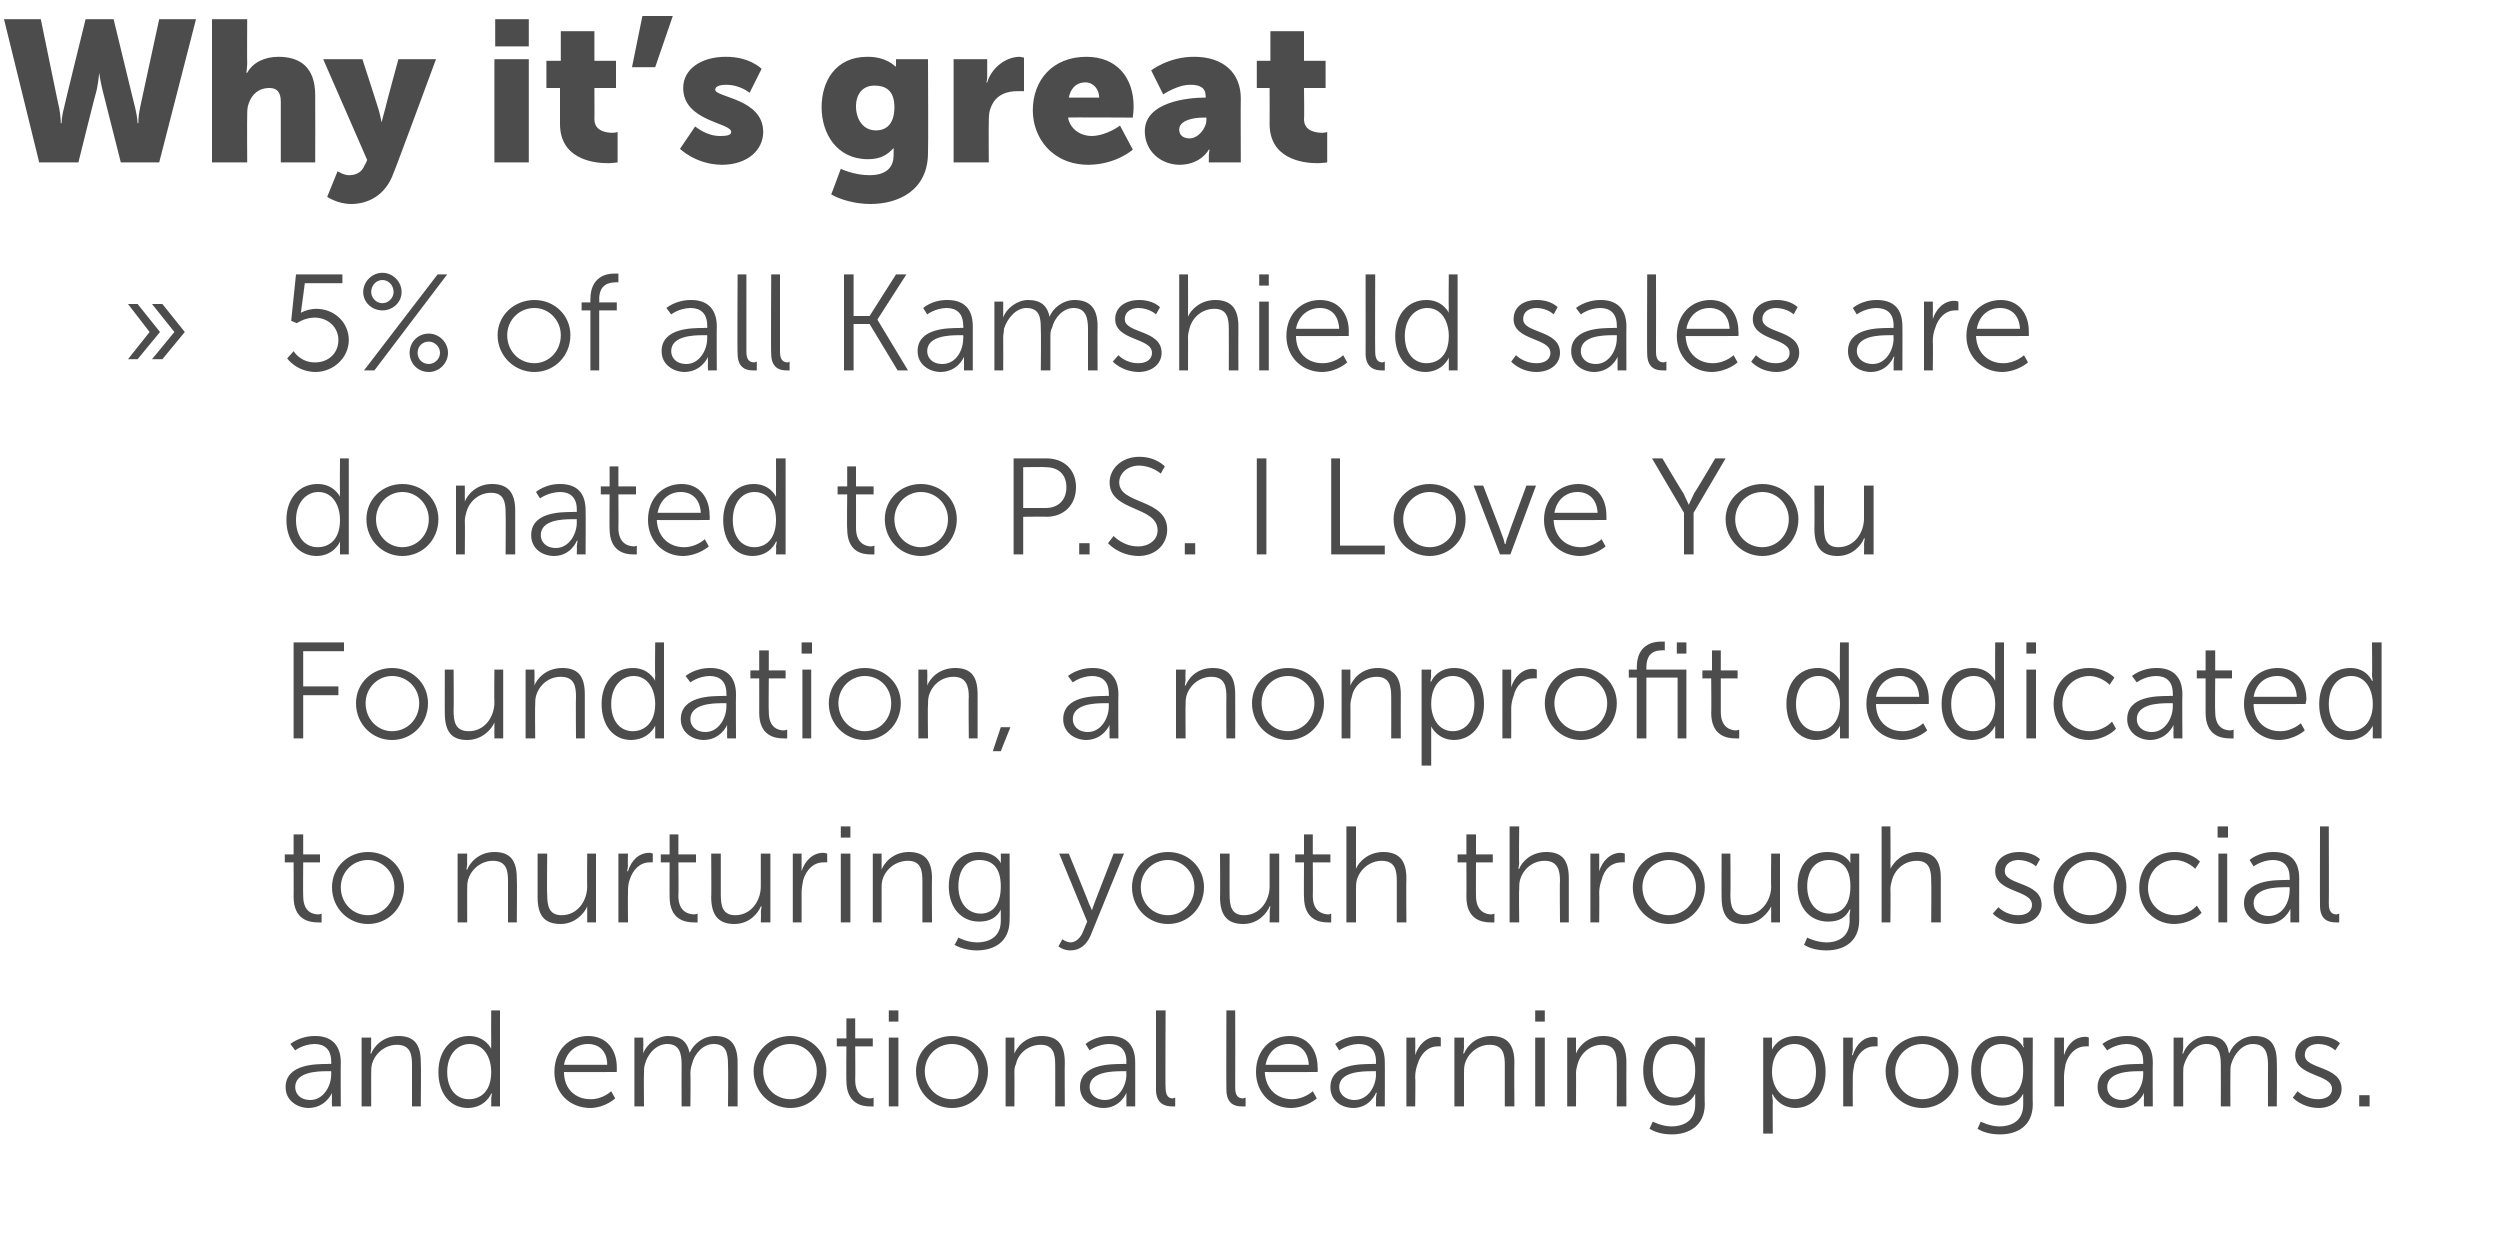
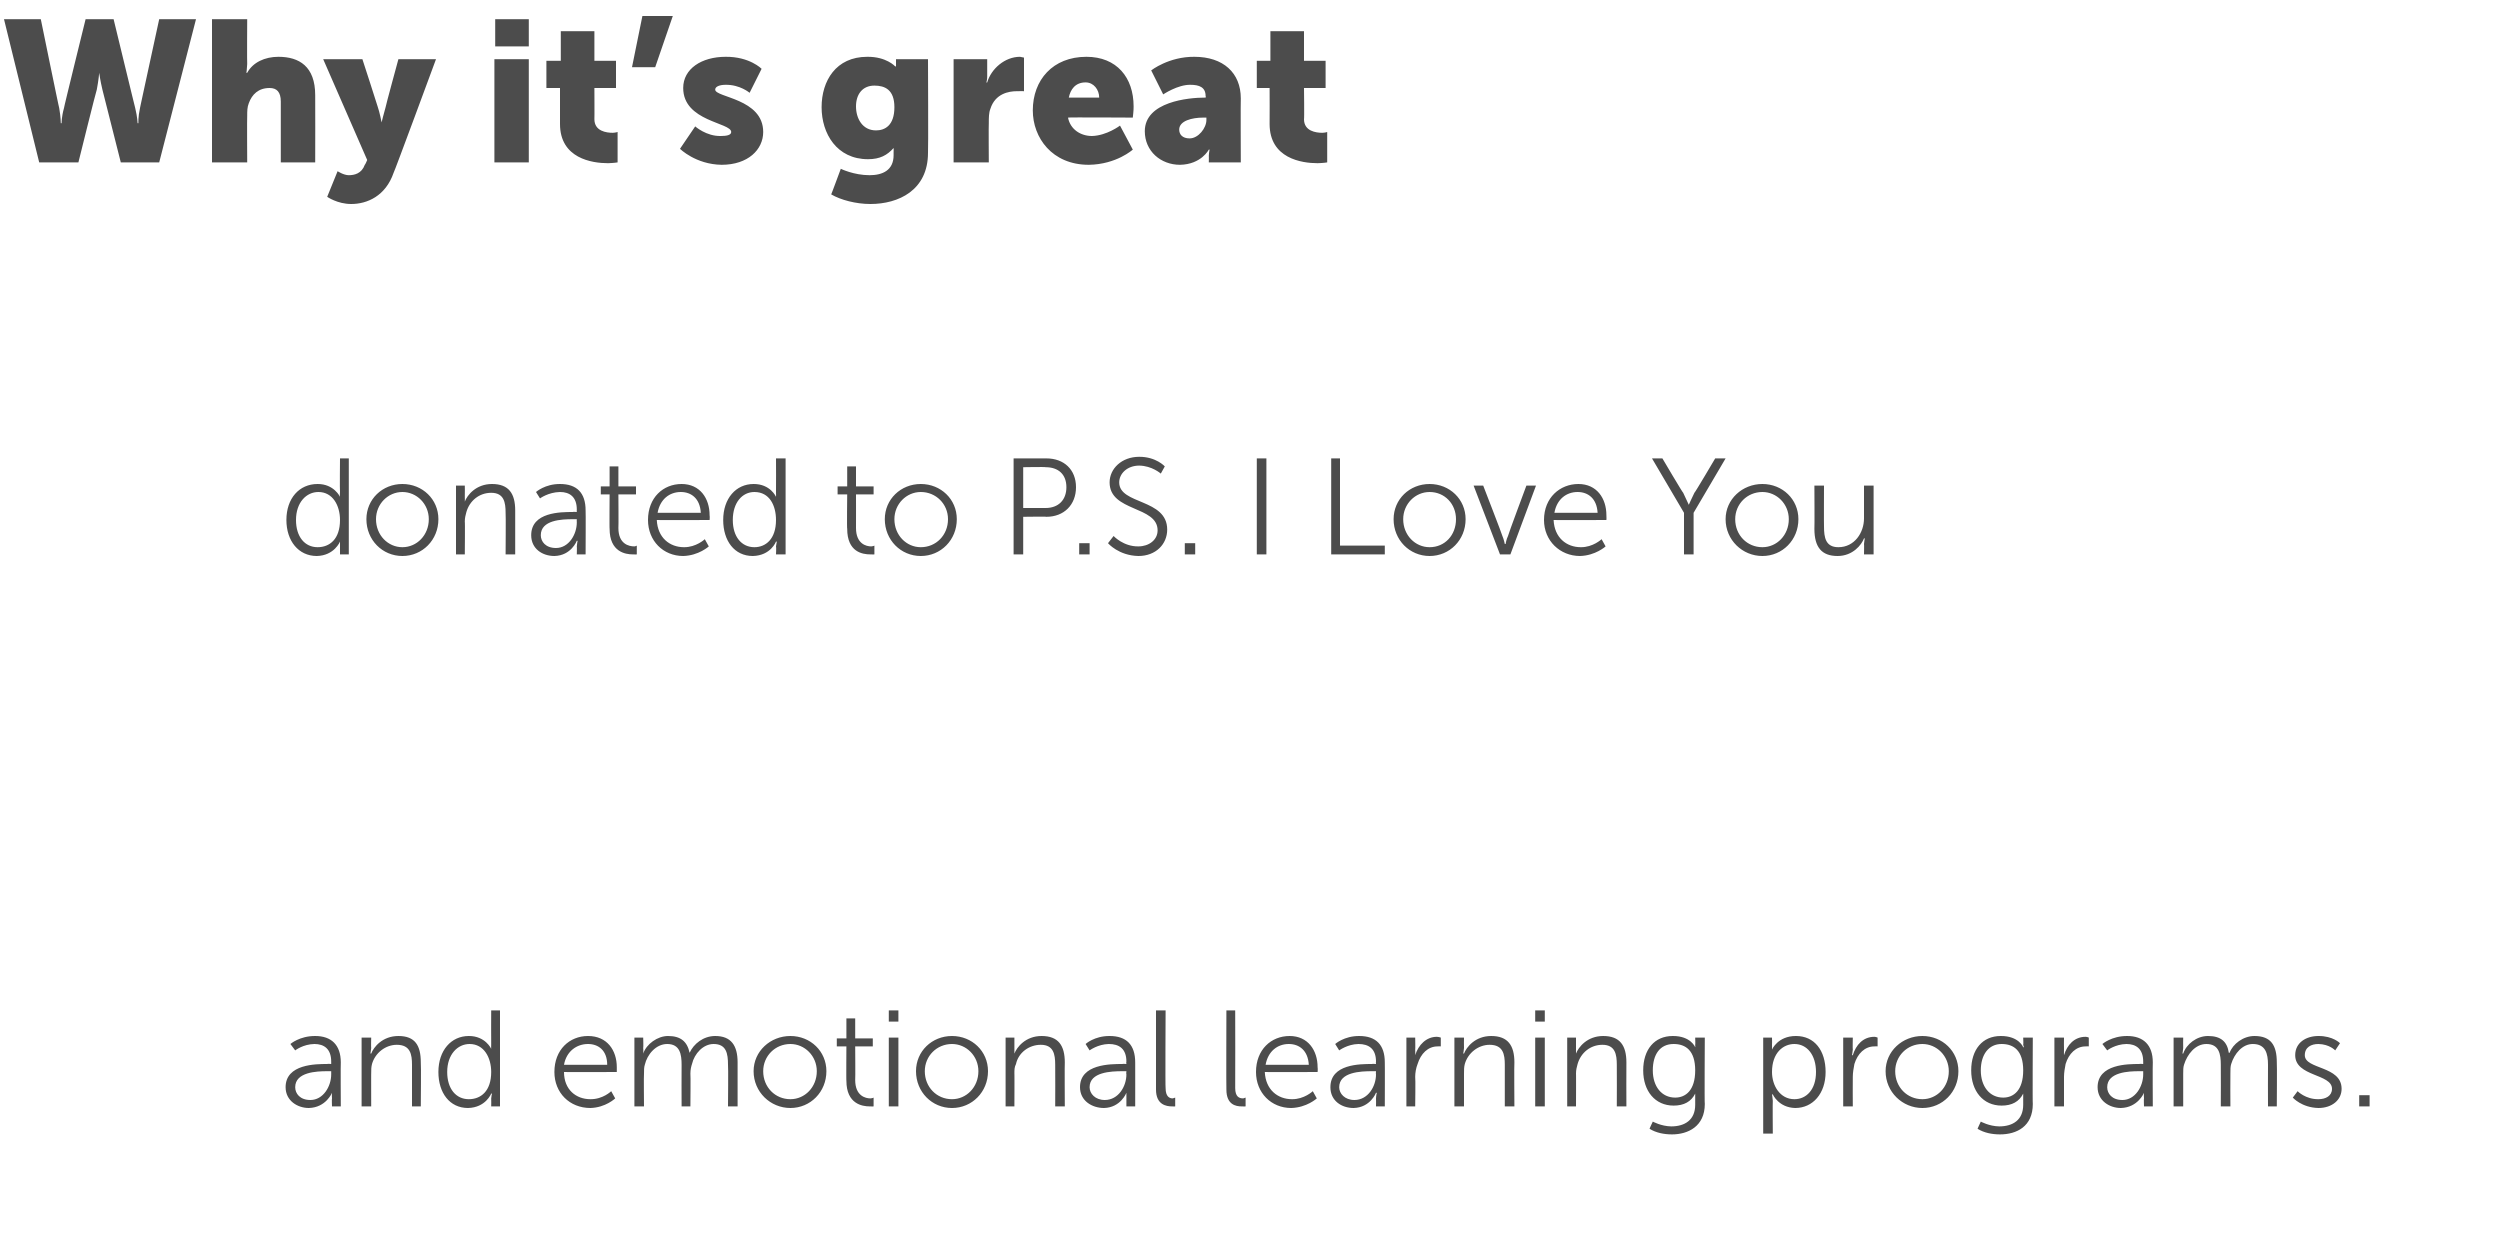
<svg xmlns="http://www.w3.org/2000/svg" version="1.1" width="312.5px" height="154.3px" viewBox="0 0 312.5 154.3">
  <desc>Why it s great 5% of all Kamshield sales are donated to P S I Love You Foundation, a nonprofit dedicated to nurturin</desc>
  <defs />
  <g id="Polygon95080">
    <path d="M 0.5 2.4 L 5.1 2.4 C 5.1 2.4 7.38 13.55 7.4 13.5 C 7.6 14.65 7.6 15.4 7.6 15.4 L 7.7 15.4 C 7.7 15.4 7.68 14.65 8 13.5 C 7.95 13.55 10.7 2.4 10.7 2.4 L 14.2 2.4 C 14.2 2.4 16.9 13.55 16.9 13.5 C 17.18 14.65 17.2 15.4 17.2 15.4 L 17.3 15.4 C 17.3 15.4 17.25 14.65 17.5 13.5 C 17.48 13.55 19.9 2.4 19.9 2.4 L 24.5 2.4 L 19.9 20.3 L 15.1 20.3 C 15.1 20.3 12.8 11.22 12.8 11.2 C 12.53 10.07 12.4 9.1 12.4 9.1 L 12.4 9.1 C 12.4 9.1 12.32 10.07 12.1 11.2 C 12.05 11.22 9.8 20.3 9.8 20.3 L 4.9 20.3 L 0.5 2.4 Z M 26.5 2.4 L 30.9 2.4 C 30.9 2.4 30.87 8.02 30.9 8 C 30.87 8.68 30.8 9.1 30.8 9.1 C 30.8 9.1 30.87 9.13 30.9 9.1 C 31.6 7.8 33.1 7.1 34.8 7.1 C 37.4 7.1 39.4 8.3 39.4 11.9 C 39.42 11.9 39.4 20.3 39.4 20.3 L 35.1 20.3 C 35.1 20.3 35.1 12.7 35.1 12.7 C 35.1 11.5 34.6 11 33.7 11 C 32.3 11 31.5 11.8 31.1 12.9 C 30.9 13.4 30.9 13.9 30.9 14.5 C 30.87 14.55 30.9 20.3 30.9 20.3 L 26.5 20.3 L 26.5 2.4 Z M 42.2 21.4 C 42.2 21.4 42.95 21.9 43.6 21.9 C 44.3 21.9 45.2 21.7 45.6 20.6 C 45.65 20.6 45.9 20 45.9 20 L 40.4 7.4 L 45.3 7.4 C 45.3 7.4 47.22 13.3 47.2 13.3 C 47.45 14 47.7 15.3 47.7 15.3 L 47.7 15.3 C 47.7 15.3 48 14.07 48.2 13.4 C 48.17 13.38 49.8 7.4 49.8 7.4 L 54.5 7.4 C 54.5 7.4 49.25 21.63 49.2 21.6 C 48.2 24.5 45.9 25.5 43.9 25.5 C 42.17 25.5 40.9 24.6 40.9 24.6 L 42.2 21.4 Z M 61.9 2.4 L 66.1 2.4 L 66.1 5.8 L 61.9 5.8 L 61.9 2.4 Z M 61.8 7.4 L 66.1 7.4 L 66.1 20.3 L 61.8 20.3 L 61.8 7.4 Z M 70 11 L 68.3 11 L 68.3 7.6 L 70.1 7.6 L 70.1 3.9 L 74.3 3.9 L 74.3 7.6 L 77 7.6 L 77 11 L 74.3 11 C 74.3 11 74.32 14.92 74.3 14.9 C 74.3 16.4 75.8 16.6 76.6 16.6 C 76.97 16.58 77.2 16.5 77.2 16.5 L 77.2 20.3 C 77.2 20.3 76.72 20.38 76 20.4 C 74 20.4 70 19.8 70 15.5 C 70 15.5 70 11 70 11 Z M 80.3 2 L 84.1 2 L 81.9 8.4 L 79 8.4 L 80.3 2 Z M 86.9 15.8 C 86.9 15.8 88.3 17.05 90.1 17 C 90.8 17 91.4 16.9 91.4 16.5 C 91.4 15.3 85.4 15.2 85.4 11 C 85.4 8.6 87.7 7.1 90.7 7.1 C 93.7 7.07 95.2 8.6 95.2 8.6 L 93.7 11.6 C 93.7 11.6 92.5 10.57 90.7 10.6 C 90 10.6 89.4 10.8 89.4 11.2 C 89.4 12.2 95.4 12.3 95.4 16.5 C 95.4 18.7 93.5 20.6 90.2 20.6 C 86.95 20.55 85 18.6 85 18.6 L 86.9 15.8 Z M 108.7 21.9 C 110.3 21.9 111.7 21.3 111.7 19.4 C 111.7 19.4 111.7 19 111.7 19 C 111.72 18.85 111.7 18.5 111.7 18.5 C 111.7 18.5 111.7 18.52 111.7 18.5 C 110.9 19.4 110 19.9 108.5 19.9 C 104.6 19.9 102.7 16.7 102.7 13.4 C 102.7 10.1 104.5 7.1 108.4 7.1 C 110.8 7.07 111.9 8.3 111.9 8.3 L 112 8.3 C 112 8.3 112 8.18 112 8 C 112 8.02 112 7.4 112 7.4 L 116 7.4 C 116 7.4 116.05 19.07 116 19.1 C 116 23.8 112.3 25.5 108.8 25.5 C 107 25.5 105.1 25 103.9 24.3 C 103.9 24.35 105.1 21.1 105.1 21.1 C 105.1 21.1 106.72 21.9 108.7 21.9 Z M 111.8 13.4 C 111.8 11.2 110.6 10.7 109.3 10.7 C 107.8 10.7 107 11.8 107 13.3 C 107 14.8 107.8 16.3 109.5 16.3 C 110.6 16.3 111.8 15.7 111.8 13.4 Z M 119.2 7.4 L 123.4 7.4 C 123.4 7.4 123.4 9.55 123.4 9.6 C 123.4 9.97 123.3 10.3 123.3 10.3 C 123.3 10.3 123.4 10.35 123.4 10.3 C 123.9 8.6 125.6 7.1 127.5 7.1 C 127.75 7.15 128 7.2 128 7.2 L 128 11.4 C 128 11.4 127.65 11.38 127.1 11.4 C 126.1 11.4 124.4 11.7 123.8 13.6 C 123.6 14.1 123.6 14.7 123.6 15.4 C 123.57 15.38 123.6 20.3 123.6 20.3 L 119.2 20.3 L 119.2 7.4 Z M 135.8 7.1 C 139.6 7.1 141.7 9.7 141.7 13.3 C 141.72 13.72 141.6 14.7 141.6 14.7 C 141.6 14.7 133.5 14.65 133.5 14.7 C 133.8 16.2 135.1 17 136.5 17 C 138.35 16.95 140 15.7 140 15.7 L 141.6 18.7 C 141.6 18.7 139.57 20.55 136.1 20.6 C 131.5 20.6 129.1 17.2 129.1 13.8 C 129.1 10 131.6 7.1 135.8 7.1 Z M 137.4 12.2 C 137.4 11.2 136.7 10.3 135.7 10.3 C 134.4 10.3 133.8 11.2 133.6 12.2 C 133.6 12.2 137.4 12.2 137.4 12.2 Z M 150.6 12.2 C 150.57 12.22 150.7 12.2 150.7 12.2 C 150.7 12.2 150.75 12 150.7 12 C 150.7 10.9 149.9 10.6 148.8 10.6 C 147.22 10.57 145.4 11.8 145.4 11.8 L 143.9 8.8 C 143.9 8.8 146.1 7.07 149.3 7.1 C 152.9 7.1 155.1 9.1 155.1 12.3 C 155.07 12.32 155.1 20.3 155.1 20.3 L 151.1 20.3 C 151.1 20.3 151.12 19.47 151.1 19.5 C 151.12 19.05 151.2 18.7 151.2 18.7 L 151.1 18.7 C 151.1 18.7 150.17 20.55 147.5 20.6 C 145.1 20.6 143.1 18.9 143.1 16.4 C 143.1 12.7 148.6 12.2 150.6 12.2 Z M 148.7 17.3 C 149.8 17.3 150.8 16 150.8 15 C 150.8 14.97 150.8 14.7 150.8 14.7 C 150.8 14.7 150.4 14.7 150.4 14.7 C 149 14.7 147.4 15.1 147.4 16.2 C 147.4 16.8 147.8 17.3 148.7 17.3 Z M 158.7 11 L 157.1 11 L 157.1 7.6 L 158.8 7.6 L 158.8 3.9 L 163 3.9 L 163 7.6 L 165.7 7.6 L 165.7 11 L 163 11 C 163 11 163.05 14.92 163 14.9 C 163 16.4 164.5 16.6 165.3 16.6 C 165.7 16.58 165.9 16.5 165.9 16.5 L 165.9 20.3 C 165.9 20.3 165.45 20.38 164.7 20.4 C 162.7 20.4 158.7 19.8 158.7 15.5 C 158.72 15.5 158.7 11 158.7 11 Z " stroke="none" fill="#4c4c4c" />
  </g>
  <g id="Group95086">
-     <path d="M 21.8 41.5 L 19 38 L 20.3 38 L 23.1 41.5 L 20.3 44.9 L 19 44.9 L 21.8 41.5 Z M 18.7 41.5 L 16 38 L 17.2 38 L 20 41.5 L 17.2 44.9 L 16 44.9 L 18.7 41.5 Z M 36.7 43.9 C 36.7 43.9 37.55 45.33 39.4 45.3 C 41 45.3 42.3 44.2 42.3 42.5 C 42.3 40.9 41 39.7 39.3 39.7 C 38.04 39.72 37.1 40.4 37.1 40.4 L 36.4 40.1 L 37 34.3 L 42.8 34.3 L 42.8 35.4 L 38.1 35.4 C 38.1 35.4 37.72 38.41 37.7 38.4 C 37.67 38.84 37.6 39.1 37.6 39.1 L 37.6 39.1 C 37.6 39.1 38.38 38.63 39.5 38.6 C 41.9 38.6 43.6 40.4 43.6 42.5 C 43.6 44.7 41.7 46.5 39.4 46.5 C 37.04 46.45 35.9 44.8 35.9 44.8 L 36.7 43.9 Z M 45.4 36.5 C 45.4 35.2 46.5 34.1 47.8 34.1 C 49.1 34.1 50.2 35.2 50.2 36.5 C 50.2 37.8 49.1 38.8 47.8 38.8 C 46.5 38.8 45.4 37.8 45.4 36.5 Z M 54.7 34.3 L 55.9 34.3 L 46.8 46.3 L 45.5 46.3 L 54.7 34.3 Z M 49.2 36.5 C 49.2 35.7 48.6 35 47.8 35 C 47 35 46.4 35.7 46.4 36.5 C 46.4 37.2 47 37.9 47.8 37.9 C 48.6 37.9 49.2 37.2 49.2 36.5 Z M 53.6 41.7 C 54.9 41.7 56 42.8 56 44.1 C 56 45.4 54.9 46.5 53.6 46.5 C 52.2 46.5 51.2 45.4 51.2 44.1 C 51.2 42.8 52.2 41.7 53.6 41.7 Z M 53.6 45.5 C 54.3 45.5 55 44.9 55 44.1 C 55 43.3 54.3 42.7 53.6 42.7 C 52.8 42.7 52.2 43.3 52.2 44.1 C 52.2 44.9 52.8 45.5 53.6 45.5 Z M 66.8 37.5 C 69.3 37.5 71.3 39.4 71.3 41.9 C 71.3 44.5 69.3 46.5 66.8 46.5 C 64.3 46.5 62.2 44.5 62.2 41.9 C 62.2 39.4 64.3 37.5 66.8 37.5 Z M 66.8 45.4 C 68.6 45.4 70.1 43.9 70.1 41.9 C 70.1 40 68.6 38.5 66.8 38.5 C 64.9 38.5 63.4 40 63.4 41.9 C 63.4 43.9 64.9 45.4 66.8 45.4 Z M 73.8 38.8 L 72.7 38.8 L 72.7 37.8 L 73.8 37.8 C 73.8 37.8 73.78 37.39 73.8 37.4 C 73.8 34.6 75.8 34.2 76.7 34.2 C 77.06 34.21 77.3 34.2 77.3 34.2 L 77.3 35.3 C 77.3 35.3 77.09 35.25 76.9 35.3 C 76.2 35.3 74.9 35.5 74.9 37.4 C 74.93 37.39 74.9 37.8 74.9 37.8 L 77.1 37.8 L 77.1 38.8 L 74.9 38.8 L 74.9 46.3 L 73.8 46.3 L 73.8 38.8 Z M 87.9 41 C 87.94 40.96 88.4 41 88.4 41 C 88.4 41 88.41 40.74 88.4 40.7 C 88.4 39.1 87.5 38.5 86.3 38.5 C 84.88 38.53 83.9 39.3 83.9 39.3 L 83.3 38.5 C 83.3 38.5 84.45 37.49 86.4 37.5 C 88.4 37.5 89.6 38.6 89.6 40.8 C 89.57 40.78 89.6 46.3 89.6 46.3 L 88.5 46.3 C 88.5 46.3 88.46 45.31 88.5 45.3 C 88.46 44.89 88.5 44.6 88.5 44.6 L 88.5 44.6 C 88.5 44.6 87.75 46.45 85.6 46.5 C 84.2 46.5 82.7 45.6 82.7 43.9 C 82.7 41 86.5 41 87.9 41 Z M 85.8 45.5 C 87.4 45.5 88.4 43.8 88.4 42.3 C 88.41 42.29 88.4 41.9 88.4 41.9 C 88.4 41.9 87.92 41.91 87.9 41.9 C 86.6 41.9 83.9 42 83.9 43.9 C 83.9 44.7 84.5 45.5 85.8 45.5 Z M 92.2 34.3 L 93.3 34.3 C 93.3 34.3 93.31 43.97 93.3 44 C 93.3 45.1 93.8 45.3 94.3 45.3 C 94.41 45.26 94.6 45.2 94.6 45.2 L 94.6 46.3 C 94.6 46.3 94.35 46.32 94.1 46.3 C 93.4 46.3 92.2 46.1 92.2 44.2 C 92.15 44.23 92.2 34.3 92.2 34.3 Z M 96.4 34.3 L 97.5 34.3 C 97.5 34.3 97.51 43.97 97.5 44 C 97.5 45.1 98 45.3 98.5 45.3 C 98.61 45.26 98.7 45.2 98.7 45.2 L 98.7 46.3 C 98.7 46.3 98.55 46.32 98.3 46.3 C 97.6 46.3 96.4 46.1 96.4 44.2 C 96.35 44.23 96.4 34.3 96.4 34.3 Z M 105.5 34.3 L 106.7 34.3 L 106.7 39.5 L 108.7 39.5 L 112 34.3 L 113.3 34.3 L 109.7 39.9 L 109.7 40 L 113.5 46.3 L 112.2 46.3 L 108.7 40.5 L 106.7 40.5 L 106.7 46.3 L 105.5 46.3 L 105.5 34.3 Z M 120 41 C 119.97 40.96 120.4 41 120.4 41 C 120.4 41 120.44 40.74 120.4 40.7 C 120.4 39.1 119.5 38.5 118.3 38.5 C 116.91 38.53 115.9 39.3 115.9 39.3 L 115.4 38.5 C 115.4 38.5 116.48 37.49 118.4 37.5 C 120.5 37.5 121.6 38.6 121.6 40.8 C 121.6 40.78 121.6 46.3 121.6 46.3 L 120.5 46.3 C 120.5 46.3 120.49 45.31 120.5 45.3 C 120.49 44.89 120.5 44.6 120.5 44.6 L 120.5 44.6 C 120.5 44.6 119.78 46.45 117.6 46.5 C 116.2 46.5 114.7 45.6 114.7 43.9 C 114.7 41 118.5 41 120 41 Z M 117.8 45.5 C 119.5 45.5 120.4 43.8 120.4 42.3 C 120.44 42.29 120.4 41.9 120.4 41.9 C 120.4 41.9 119.95 41.91 119.9 41.9 C 118.6 41.9 115.9 42 115.9 43.9 C 115.9 44.7 116.5 45.5 117.8 45.5 Z M 124.3 37.7 L 125.4 37.7 C 125.4 37.7 125.41 38.97 125.4 39 C 125.41 39.35 125.4 39.7 125.4 39.7 C 125.4 39.7 125.41 39.65 125.4 39.7 C 125.8 38.5 127.2 37.5 128.5 37.5 C 130.1 37.5 130.9 38.2 131.2 39.6 C 131.2 39.6 131.2 39.6 131.2 39.6 C 131.6 38.5 132.9 37.5 134.3 37.5 C 136.4 37.5 137.2 38.7 137.2 40.8 C 137.17 40.81 137.2 46.3 137.2 46.3 L 136 46.3 C 136 46.3 136.01 41.1 136 41.1 C 136 39.7 135.7 38.5 134.2 38.5 C 132.9 38.5 131.8 39.7 131.5 41 C 131.3 41.3 131.3 41.7 131.3 42.2 C 131.3 42.2 131.3 46.3 131.3 46.3 L 130.1 46.3 C 130.1 46.3 130.15 41.1 130.1 41.1 C 130.1 39.8 130 38.5 128.3 38.5 C 127 38.5 125.9 39.8 125.5 41.1 C 125.5 41.4 125.4 41.8 125.4 42.2 C 125.42 42.2 125.4 46.3 125.4 46.3 L 124.3 46.3 L 124.3 37.7 Z M 139.8 44.4 C 139.8 44.4 140.72 45.42 142.3 45.4 C 143.2 45.4 144 45 144 44.1 C 144 42.2 139.4 42.6 139.4 39.9 C 139.4 38.3 140.8 37.5 142.4 37.5 C 144.16 37.49 145 38.4 145 38.4 L 144.5 39.3 C 144.5 39.3 143.73 38.53 142.3 38.5 C 141.5 38.5 140.6 38.9 140.6 39.9 C 140.6 41.7 145.2 41.2 145.2 44.1 C 145.2 45.5 144 46.5 142.3 46.5 C 140.23 46.45 139.1 45.2 139.1 45.2 L 139.8 44.4 Z M 147.4 34.3 L 148.5 34.3 C 148.5 34.3 148.52 38.92 148.5 38.9 C 148.52 39.31 148.5 39.6 148.5 39.6 C 148.5 39.6 148.52 39.62 148.5 39.6 C 148.8 38.8 150 37.5 151.9 37.5 C 154 37.5 154.8 38.7 154.8 40.8 C 154.78 40.81 154.8 46.3 154.8 46.3 L 153.6 46.3 C 153.6 46.3 153.62 41.12 153.6 41.1 C 153.6 39.8 153.4 38.6 151.8 38.6 C 150.3 38.6 149.1 39.6 148.7 41 C 148.6 41.4 148.5 41.7 148.5 42.2 C 148.52 42.15 148.5 46.3 148.5 46.3 L 147.4 46.3 L 147.4 34.3 Z M 157.4 34.3 L 158.6 34.3 L 158.6 35.7 L 157.4 35.7 L 157.4 34.3 Z M 157.4 37.7 L 158.6 37.7 L 158.6 46.3 L 157.4 46.3 L 157.4 37.7 Z M 165 37.5 C 167.4 37.5 168.6 39.3 168.6 41.4 C 168.58 41.64 168.6 42 168.6 42 C 168.6 42 161.99 42.03 162 42 C 162 44.2 163.5 45.4 165.3 45.4 C 166.87 45.42 167.9 44.4 167.9 44.4 L 168.4 45.3 C 168.4 45.3 167.19 46.45 165.3 46.5 C 162.7 46.5 160.8 44.6 160.8 42 C 160.8 39.2 162.7 37.5 165 37.5 Z M 167.4 41.1 C 167.3 39.3 166.3 38.5 165 38.5 C 163.6 38.5 162.3 39.4 162 41.1 C 162 41.1 167.4 41.1 167.4 41.1 Z M 170.7 34.3 L 171.9 34.3 C 171.9 34.3 171.87 43.97 171.9 44 C 171.9 45.1 172.4 45.3 172.8 45.3 C 172.97 45.26 173.1 45.2 173.1 45.2 L 173.1 46.3 C 173.1 46.3 172.9 46.32 172.7 46.3 C 172 46.3 170.7 46.1 170.7 44.2 C 170.71 44.23 170.7 34.3 170.7 34.3 Z M 178.3 37.5 C 180.35 37.49 181.1 39.1 181.1 39.1 L 181.1 39.1 C 181.1 39.1 181.06 38.82 181.1 38.5 C 181.06 38.46 181.1 34.3 181.1 34.3 L 182.2 34.3 L 182.2 46.3 L 181.1 46.3 C 181.1 46.3 181.1 45.35 181.1 45.3 C 181.1 44.97 181.1 44.7 181.1 44.7 L 181.1 44.7 C 181.1 44.7 180.4 46.45 178.2 46.5 C 175.9 46.5 174.4 44.6 174.4 42 C 174.4 39.3 176 37.5 178.3 37.5 Z M 178.3 45.4 C 179.8 45.4 181.1 44.4 181.1 42 C 181.1 40.2 180.2 38.5 178.4 38.5 C 176.9 38.5 175.6 39.8 175.6 42 C 175.6 44.1 176.7 45.4 178.3 45.4 Z M 189.5 44.4 C 189.5 44.4 190.46 45.42 192.1 45.4 C 193 45.4 193.8 45 193.8 44.1 C 193.8 42.2 189.2 42.6 189.2 39.9 C 189.2 38.3 190.5 37.5 192.1 37.5 C 193.9 37.49 194.7 38.4 194.7 38.4 L 194.2 39.3 C 194.2 39.3 193.47 38.53 192.1 38.5 C 191.2 38.5 190.4 38.9 190.4 39.9 C 190.4 41.7 195 41.2 195 44.1 C 195 45.5 193.8 46.5 192 46.5 C 189.97 46.45 188.9 45.2 188.9 45.2 L 189.5 44.4 Z M 201.6 41 C 201.65 40.96 202.1 41 202.1 41 C 202.1 41 202.12 40.74 202.1 40.7 C 202.1 39.1 201.2 38.5 200 38.5 C 198.59 38.53 197.6 39.3 197.6 39.3 L 197 38.5 C 197 38.5 198.16 37.49 200.1 37.5 C 202.1 37.5 203.3 38.6 203.3 40.8 C 203.28 40.78 203.3 46.3 203.3 46.3 L 202.2 46.3 C 202.2 46.3 202.18 45.31 202.2 45.3 C 202.18 44.89 202.2 44.6 202.2 44.6 L 202.2 44.6 C 202.2 44.6 201.46 46.45 199.3 46.5 C 197.9 46.5 196.4 45.6 196.4 43.9 C 196.4 41 200.2 41 201.6 41 Z M 199.5 45.5 C 201.1 45.5 202.1 43.8 202.1 42.3 C 202.12 42.29 202.1 41.9 202.1 41.9 C 202.1 41.9 201.63 41.91 201.6 41.9 C 200.3 41.9 197.6 42 197.6 43.9 C 197.6 44.7 198.2 45.5 199.5 45.5 Z M 205.9 34.3 L 207 34.3 C 207 34.3 207.02 43.97 207 44 C 207 45.1 207.5 45.3 208 45.3 C 208.13 45.26 208.3 45.2 208.3 45.2 L 208.3 46.3 C 208.3 46.3 208.06 46.32 207.8 46.3 C 207.1 46.3 205.9 46.1 205.9 44.2 C 205.86 44.23 205.9 34.3 205.9 34.3 Z M 213.8 37.5 C 216.1 37.5 217.3 39.3 217.3 41.4 C 217.34 41.64 217.3 42 217.3 42 C 217.3 42 210.74 42.03 210.7 42 C 210.8 44.2 212.3 45.4 214.1 45.4 C 215.62 45.42 216.7 44.4 216.7 44.4 L 217.2 45.3 C 217.2 45.3 215.95 46.45 214 46.5 C 211.5 46.5 209.6 44.6 209.6 42 C 209.6 39.2 211.5 37.5 213.8 37.5 Z M 216.2 41.1 C 216.1 39.3 215 38.5 213.7 38.5 C 212.3 38.5 211.1 39.4 210.8 41.1 C 210.8 41.1 216.2 41.1 216.2 41.1 Z M 219.5 44.4 C 219.5 44.4 220.43 45.42 222 45.4 C 222.9 45.4 223.7 45 223.7 44.1 C 223.7 42.2 219.1 42.6 219.1 39.9 C 219.1 38.3 220.5 37.5 222.1 37.5 C 223.87 37.49 224.7 38.4 224.7 38.4 L 224.2 39.3 C 224.2 39.3 223.44 38.53 222 38.5 C 221.2 38.5 220.3 38.9 220.3 39.9 C 220.3 41.7 224.9 41.2 224.9 44.1 C 224.9 45.5 223.7 46.5 222 46.5 C 219.94 46.45 218.9 45.2 218.9 45.2 L 219.5 44.4 Z M 236.2 41 C 236.19 40.96 236.7 41 236.7 41 C 236.7 41 236.67 40.74 236.7 40.7 C 236.7 39.1 235.8 38.5 234.5 38.5 C 233.13 38.53 232.1 39.3 232.1 39.3 L 231.6 38.5 C 231.6 38.5 232.71 37.49 234.6 37.5 C 236.7 37.5 237.8 38.6 237.8 40.8 C 237.82 40.78 237.8 46.3 237.8 46.3 L 236.7 46.3 C 236.7 46.3 236.72 45.31 236.7 45.3 C 236.72 44.89 236.8 44.6 236.8 44.6 L 236.7 44.6 C 236.7 44.6 236.01 46.45 233.9 46.5 C 232.4 46.5 231 45.6 231 43.9 C 231 41 234.7 41 236.2 41 Z M 234.1 45.5 C 235.7 45.5 236.7 43.8 236.7 42.3 C 236.67 42.29 236.7 41.9 236.7 41.9 C 236.7 41.9 236.18 41.91 236.2 41.9 C 234.8 41.9 232.1 42 232.1 43.9 C 232.1 44.7 232.8 45.5 234.1 45.5 Z M 240.5 37.7 L 241.6 37.7 C 241.6 37.7 241.63 39.21 241.6 39.2 C 241.63 39.59 241.6 39.9 241.6 39.9 C 241.6 39.9 241.63 39.89 241.6 39.9 C 242 38.6 243 37.6 244.3 37.6 C 244.57 37.61 244.8 37.7 244.8 37.7 L 244.8 38.8 C 244.8 38.8 244.59 38.77 244.4 38.8 C 243.2 38.8 242.3 39.7 241.9 41 C 241.7 41.5 241.6 42.1 241.6 42.6 C 241.65 42.65 241.6 46.3 241.6 46.3 L 240.5 46.3 L 240.5 37.7 Z M 250.1 37.5 C 252.4 37.5 253.6 39.3 253.6 41.4 C 253.63 41.64 253.6 42 253.6 42 C 253.6 42 247.04 42.03 247 42 C 247.1 44.2 248.6 45.4 250.4 45.4 C 251.92 45.42 253 44.4 253 44.4 L 253.5 45.3 C 253.5 45.3 252.24 46.45 250.3 46.5 C 247.8 46.5 245.8 44.6 245.8 42 C 245.8 39.2 247.8 37.5 250.1 37.5 Z M 252.5 41.1 C 252.4 39.3 251.3 38.5 250 38.5 C 248.6 38.5 247.4 39.4 247.1 41.1 C 247.1 41.1 252.5 41.1 252.5 41.1 Z " stroke="none" fill="#4c4c4c" />
    <path d="M 39.7 60.5 C 41.75 60.49 42.5 62.1 42.5 62.1 L 42.5 62.1 C 42.5 62.1 42.46 61.82 42.5 61.5 C 42.46 61.46 42.5 57.3 42.5 57.3 L 43.6 57.3 L 43.6 69.3 L 42.5 69.3 C 42.5 69.3 42.5 68.35 42.5 68.3 C 42.5 67.97 42.5 67.7 42.5 67.7 L 42.5 67.7 C 42.5 67.7 41.8 69.45 39.6 69.5 C 37.3 69.5 35.8 67.6 35.8 65 C 35.8 62.3 37.4 60.5 39.7 60.5 Z M 39.7 68.4 C 41.2 68.4 42.5 67.4 42.5 65 C 42.5 63.2 41.6 61.5 39.8 61.5 C 38.3 61.5 37 62.8 37 65 C 37 67.1 38.1 68.4 39.7 68.4 Z M 50.3 60.5 C 52.8 60.5 54.8 62.4 54.8 64.9 C 54.8 67.5 52.8 69.5 50.3 69.5 C 47.8 69.5 45.8 67.5 45.8 64.9 C 45.8 62.4 47.8 60.5 50.3 60.5 Z M 50.3 68.4 C 52.1 68.4 53.6 66.9 53.6 64.9 C 53.6 63 52.1 61.5 50.3 61.5 C 48.5 61.5 47 63 47 64.9 C 47 66.9 48.5 68.4 50.3 68.4 Z M 57 60.7 L 58.1 60.7 C 58.1 60.7 58.12 61.97 58.1 62 C 58.12 62.35 58.1 62.7 58.1 62.7 C 58.1 62.7 58.12 62.65 58.1 62.7 C 58.4 61.9 59.5 60.5 61.5 60.5 C 63.6 60.5 64.4 61.7 64.4 63.8 C 64.39 63.81 64.4 69.3 64.4 69.3 L 63.2 69.3 C 63.2 69.3 63.24 64.12 63.2 64.1 C 63.2 62.8 63 61.6 61.4 61.6 C 59.9 61.6 58.7 62.6 58.3 64 C 58.2 64.4 58.1 64.7 58.1 65.2 C 58.14 65.15 58.1 69.3 58.1 69.3 L 57 69.3 L 57 60.7 Z M 71.6 64 C 71.6 63.96 72.1 64 72.1 64 C 72.1 64 72.08 63.74 72.1 63.7 C 72.1 62.1 71.2 61.5 70 61.5 C 68.54 61.53 67.5 62.3 67.5 62.3 L 67 61.5 C 67 61.5 68.12 60.49 70 60.5 C 72.1 60.5 73.2 61.6 73.2 63.8 C 73.23 63.78 73.2 69.3 73.2 69.3 L 72.1 69.3 C 72.1 69.3 72.13 68.31 72.1 68.3 C 72.13 67.89 72.2 67.6 72.2 67.6 L 72.1 67.6 C 72.1 67.6 71.41 69.45 69.3 69.5 C 67.8 69.5 66.4 68.6 66.4 66.9 C 66.4 64 70.1 64 71.6 64 Z M 69.5 68.5 C 71.1 68.5 72.1 66.8 72.1 65.3 C 72.08 65.29 72.1 64.9 72.1 64.9 C 72.1 64.9 71.58 64.91 71.6 64.9 C 70.2 64.9 67.6 65 67.6 66.9 C 67.6 67.7 68.2 68.5 69.5 68.5 Z M 76.2 61.8 L 75.1 61.8 L 75.1 60.8 L 76.2 60.8 L 76.2 58.3 L 77.3 58.3 L 77.3 60.8 L 79.5 60.8 L 79.5 61.8 L 77.3 61.8 C 77.3 61.8 77.33 66.02 77.3 66 C 77.3 68 78.6 68.3 79.3 68.3 C 79.49 68.28 79.6 68.2 79.6 68.2 L 79.6 69.3 C 79.6 69.3 79.45 69.32 79.1 69.3 C 78.2 69.3 76.2 69 76.2 66.1 C 76.17 66.14 76.2 61.8 76.2 61.8 Z M 85.2 60.5 C 87.5 60.5 88.7 62.3 88.7 64.4 C 88.74 64.64 88.7 65 88.7 65 C 88.7 65 82.14 65.03 82.1 65 C 82.2 67.2 83.7 68.4 85.5 68.4 C 87.02 68.42 88.1 67.4 88.1 67.4 L 88.6 68.3 C 88.6 68.3 87.34 69.45 85.4 69.5 C 82.9 69.5 81 67.6 81 65 C 81 62.2 82.9 60.5 85.2 60.5 Z M 87.6 64.1 C 87.5 62.3 86.4 61.5 85.1 61.5 C 83.7 61.5 82.5 62.4 82.2 64.1 C 82.2 64.1 87.6 64.1 87.6 64.1 Z M 94.2 60.5 C 96.3 60.49 97 62.1 97 62.1 L 97 62.1 C 97 62.1 97.02 61.82 97 61.5 C 97.02 61.46 97 57.3 97 57.3 L 98.2 57.3 L 98.2 69.3 L 97 69.3 C 97 69.3 97.05 68.35 97 68.3 C 97.05 67.97 97.1 67.7 97.1 67.7 L 97 67.7 C 97 67.7 96.35 69.45 94.1 69.5 C 91.8 69.5 90.4 67.6 90.4 65 C 90.4 62.3 92 60.5 94.2 60.5 Z M 94.3 68.4 C 95.7 68.4 97 67.4 97 65 C 97 63.2 96.2 61.5 94.3 61.5 C 92.8 61.5 91.6 62.8 91.6 65 C 91.6 67.1 92.7 68.4 94.3 68.4 Z M 105.9 61.8 L 104.7 61.8 L 104.7 60.8 L 105.9 60.8 L 105.9 58.3 L 107 58.3 L 107 60.8 L 109.2 60.8 L 109.2 61.8 L 107 61.8 C 107 61.8 107.01 66.02 107 66 C 107 68 108.3 68.3 108.9 68.3 C 109.17 68.28 109.3 68.2 109.3 68.2 L 109.3 69.3 C 109.3 69.3 109.14 69.32 108.8 69.3 C 107.8 69.3 105.9 69 105.9 66.1 C 105.85 66.14 105.9 61.8 105.9 61.8 Z M 115.1 60.5 C 117.6 60.5 119.6 62.4 119.6 64.9 C 119.6 67.5 117.6 69.5 115.1 69.5 C 112.6 69.5 110.6 67.5 110.6 64.9 C 110.6 62.4 112.6 60.5 115.1 60.5 Z M 115.1 68.4 C 117 68.4 118.5 66.9 118.5 64.9 C 118.5 63 117 61.5 115.1 61.5 C 113.3 61.5 111.8 63 111.8 64.9 C 111.8 66.9 113.3 68.4 115.1 68.4 Z M 126.7 57.3 C 126.7 57.3 130.84 57.3 130.8 57.3 C 133 57.3 134.5 58.7 134.5 60.9 C 134.5 63.1 133 64.6 130.8 64.6 C 130.84 64.56 127.9 64.6 127.9 64.6 L 127.9 69.3 L 126.7 69.3 L 126.7 57.3 Z M 130.7 63.5 C 132.3 63.5 133.3 62.5 133.3 60.9 C 133.3 59.3 132.3 58.4 130.7 58.4 C 130.71 58.35 127.9 58.4 127.9 58.4 L 127.9 63.5 C 127.9 63.5 130.69 63.5 130.7 63.5 Z M 134.9 67.9 L 136.2 67.9 L 136.2 69.3 L 134.9 69.3 L 134.9 67.9 Z M 139.2 67 C 139.2 67 140.42 68.33 142.3 68.3 C 143.6 68.3 144.7 67.5 144.7 66.3 C 144.7 63.2 138.7 64 138.7 60.3 C 138.7 58.6 140.2 57.1 142.4 57.1 C 144.51 57.09 145.6 58.3 145.6 58.3 L 145.1 59.2 C 145.1 59.2 144 58.22 142.4 58.2 C 140.9 58.2 139.9 59.2 139.9 60.3 C 139.9 63.1 145.9 62.3 145.9 66.2 C 145.9 68 144.5 69.5 142.3 69.5 C 139.82 69.45 138.5 67.9 138.5 67.9 L 139.2 67 Z M 148.1 67.9 L 149.4 67.9 L 149.4 69.3 L 148.1 69.3 L 148.1 67.9 Z M 157.1 57.3 L 158.3 57.3 L 158.3 69.3 L 157.1 69.3 L 157.1 57.3 Z M 166.4 57.3 L 167.5 57.3 L 167.5 68.2 L 173.1 68.2 L 173.1 69.3 L 166.4 69.3 L 166.4 57.3 Z M 178.7 60.5 C 181.2 60.5 183.2 62.4 183.2 64.9 C 183.2 67.5 181.2 69.5 178.7 69.5 C 176.2 69.5 174.2 67.5 174.2 64.9 C 174.2 62.4 176.2 60.5 178.7 60.5 Z M 178.7 68.4 C 180.6 68.4 182 66.9 182 64.9 C 182 63 180.6 61.5 178.7 61.5 C 176.9 61.5 175.4 63 175.4 64.9 C 175.4 66.9 176.9 68.4 178.7 68.4 Z M 184.2 60.7 L 185.4 60.7 C 185.4 60.7 187.83 66.97 187.8 67 C 187.98 67.4 188.1 68 188.1 68 L 188.2 68 C 188.2 68 188.29 67.41 188.5 67 C 188.46 66.97 190.8 60.7 190.8 60.7 L 192 60.7 L 188.8 69.3 L 187.5 69.3 L 184.2 60.7 Z M 197.3 60.5 C 199.6 60.5 200.8 62.3 200.8 64.4 C 200.83 64.64 200.8 65 200.8 65 C 200.8 65 194.24 65.03 194.2 65 C 194.3 67.2 195.8 68.4 197.6 68.4 C 199.12 68.42 200.2 67.4 200.2 67.4 L 200.7 68.3 C 200.7 68.3 199.44 69.45 197.5 69.5 C 195 69.5 193 67.6 193 65 C 193 62.2 195 60.5 197.3 60.5 Z M 199.7 64.1 C 199.6 62.3 198.5 61.5 197.2 61.5 C 195.8 61.5 194.6 62.4 194.3 64.1 C 194.3 64.1 199.7 64.1 199.7 64.1 Z M 210.5 64.1 L 206.5 57.3 L 207.8 57.3 C 207.8 57.3 210.35 61.63 210.4 61.6 C 210.71 62.25 211.1 63.1 211.1 63.1 L 211.1 63.1 C 211.1 63.1 211.47 62.26 211.8 61.6 C 211.85 61.63 214.4 57.3 214.4 57.3 L 215.7 57.3 L 211.7 64.1 L 211.7 69.3 L 210.5 69.3 L 210.5 64.1 Z M 220.3 60.5 C 222.8 60.5 224.8 62.4 224.8 64.9 C 224.8 67.5 222.8 69.5 220.3 69.5 C 217.8 69.5 215.7 67.5 215.7 64.9 C 215.7 62.4 217.8 60.5 220.3 60.5 Z M 220.3 68.4 C 222.1 68.4 223.6 66.9 223.6 64.9 C 223.6 63 222.1 61.5 220.3 61.5 C 218.4 61.5 216.9 63 216.9 64.9 C 216.9 66.9 218.4 68.4 220.3 68.4 Z M 226.8 60.7 L 228 60.7 C 228 60.7 227.98 65.83 228 65.8 C 228 67.2 228.2 68.4 229.8 68.4 C 231.8 68.4 233 66.6 233 64.8 C 233 64.8 233 60.7 233 60.7 L 234.2 60.7 L 234.2 69.3 L 233 69.3 C 233 69.3 233.03 67.97 233 68 C 233.03 67.6 233.1 67.3 233.1 67.3 C 233.1 67.3 233.03 67.29 233 67.3 C 232.7 68.1 231.6 69.5 229.7 69.5 C 227.7 69.5 226.8 68.4 226.8 66.1 C 226.83 66.14 226.8 60.7 226.8 60.7 Z " stroke="none" fill="#4c4c4c" />
-     <path d="M 36.7 80.3 L 43 80.3 L 43 81.4 L 37.9 81.4 L 37.9 85.8 L 42.3 85.8 L 42.3 86.9 L 37.9 86.9 L 37.9 92.3 L 36.7 92.3 L 36.7 80.3 Z M 49 83.5 C 51.5 83.5 53.5 85.4 53.5 87.9 C 53.5 90.5 51.5 92.5 49 92.5 C 46.5 92.5 44.5 90.5 44.5 87.9 C 44.5 85.4 46.5 83.5 49 83.5 Z M 49 91.4 C 50.9 91.4 52.4 89.9 52.4 87.9 C 52.4 86 50.9 84.5 49 84.5 C 47.2 84.5 45.7 86 45.7 87.9 C 45.7 89.9 47.2 91.4 49 91.4 Z M 55.6 83.7 L 56.7 83.7 C 56.7 83.7 56.74 88.83 56.7 88.8 C 56.7 90.2 56.9 91.4 58.6 91.4 C 60.6 91.4 61.8 89.6 61.8 87.8 C 61.76 87.8 61.8 83.7 61.8 83.7 L 62.9 83.7 L 62.9 92.3 L 61.8 92.3 C 61.8 92.3 61.79 90.97 61.8 91 C 61.79 90.6 61.8 90.3 61.8 90.3 C 61.8 90.3 61.79 90.29 61.8 90.3 C 61.5 91.1 60.3 92.5 58.4 92.5 C 56.4 92.5 55.6 91.4 55.6 89.1 C 55.59 89.14 55.6 83.7 55.6 83.7 Z M 65.7 83.7 L 66.8 83.7 C 66.8 83.7 66.84 84.97 66.8 85 C 66.84 85.35 66.8 85.7 66.8 85.7 C 66.8 85.7 66.84 85.65 66.8 85.7 C 67.1 84.9 68.2 83.5 70.3 83.5 C 72.4 83.5 73.1 84.7 73.1 86.8 C 73.11 86.81 73.1 92.3 73.1 92.3 L 72 92.3 C 72 92.3 71.96 87.12 72 87.1 C 72 85.8 71.8 84.6 70.1 84.6 C 68.6 84.6 67.4 85.6 67 87 C 66.9 87.4 66.9 87.7 66.9 88.2 C 66.86 88.15 66.9 92.3 66.9 92.3 L 65.7 92.3 L 65.7 83.7 Z M 79.1 83.5 C 81.14 83.49 81.9 85.1 81.9 85.1 L 81.9 85.1 C 81.9 85.1 81.85 84.82 81.9 84.5 C 81.85 84.46 81.9 80.3 81.9 80.3 L 83 80.3 L 83 92.3 L 81.9 92.3 C 81.9 92.3 81.89 91.35 81.9 91.3 C 81.89 90.97 81.9 90.7 81.9 90.7 L 81.9 90.7 C 81.9 90.7 81.19 92.45 78.9 92.5 C 76.6 92.5 75.2 90.6 75.2 88 C 75.2 85.3 76.8 83.5 79.1 83.5 Z M 79.1 91.4 C 80.5 91.4 81.9 90.4 81.9 88 C 81.9 86.2 81 84.5 79.2 84.5 C 77.7 84.5 76.4 85.8 76.4 88 C 76.4 90.1 77.5 91.4 79.1 91.4 Z M 90.3 87 C 90.33 86.96 90.8 87 90.8 87 C 90.8 87 90.81 86.74 90.8 86.7 C 90.8 85.1 89.9 84.5 88.7 84.5 C 87.27 84.53 86.3 85.3 86.3 85.3 L 85.7 84.5 C 85.7 84.5 86.85 83.49 88.8 83.5 C 90.8 83.5 92 84.6 92 86.8 C 91.97 86.78 92 92.3 92 92.3 L 90.9 92.3 C 90.9 92.3 90.86 91.31 90.9 91.3 C 90.86 90.89 90.9 90.6 90.9 90.6 L 90.9 90.6 C 90.9 90.6 90.15 92.45 88 92.5 C 86.6 92.5 85.1 91.6 85.1 89.9 C 85.1 87 88.9 87 90.3 87 Z M 88.2 91.5 C 89.8 91.5 90.8 89.8 90.8 88.3 C 90.81 88.29 90.8 87.9 90.8 87.9 C 90.8 87.9 90.32 87.91 90.3 87.9 C 89 87.9 86.3 88 86.3 89.9 C 86.3 90.7 86.9 91.5 88.2 91.5 Z M 94.9 84.8 L 93.8 84.8 L 93.8 83.8 L 94.9 83.8 L 94.9 81.3 L 96.1 81.3 L 96.1 83.8 L 98.2 83.8 L 98.2 84.8 L 96.1 84.8 C 96.1 84.8 96.06 89.02 96.1 89 C 96.1 91 97.3 91.3 98 91.3 C 98.22 91.28 98.4 91.2 98.4 91.2 L 98.4 92.3 C 98.4 92.3 98.19 92.32 97.9 92.3 C 96.9 92.3 94.9 92 94.9 89.1 C 94.91 89.14 94.9 84.8 94.9 84.8 Z M 100.2 80.3 L 101.5 80.3 L 101.5 81.7 L 100.2 81.7 L 100.2 80.3 Z M 100.3 83.7 L 101.4 83.7 L 101.4 92.3 L 100.3 92.3 L 100.3 83.7 Z M 108.1 83.5 C 110.6 83.5 112.6 85.4 112.6 87.9 C 112.6 90.5 110.6 92.5 108.1 92.5 C 105.6 92.5 103.6 90.5 103.6 87.9 C 103.6 85.4 105.6 83.5 108.1 83.5 Z M 108.1 91.4 C 110 91.4 111.4 89.9 111.4 87.9 C 111.4 86 110 84.5 108.1 84.5 C 106.3 84.5 104.8 86 104.8 87.9 C 104.8 89.9 106.3 91.4 108.1 91.4 Z M 114.8 83.7 L 115.9 83.7 C 115.9 83.7 115.94 84.97 115.9 85 C 115.94 85.35 115.9 85.7 115.9 85.7 C 115.9 85.7 115.94 85.65 115.9 85.7 C 116.2 84.9 117.3 83.5 119.4 83.5 C 121.5 83.5 122.2 84.7 122.2 86.8 C 122.21 86.81 122.2 92.3 122.2 92.3 L 121.1 92.3 C 121.1 92.3 121.05 87.12 121.1 87.1 C 121.1 85.8 120.8 84.6 119.2 84.6 C 117.7 84.6 116.5 85.6 116.1 87 C 116 87.4 116 87.7 116 88.2 C 115.95 88.15 116 92.3 116 92.3 L 114.8 92.3 L 114.8 83.7 Z M 125.1 90.9 L 126.3 90.9 L 125.1 93.9 L 124.1 93.9 L 125.1 90.9 Z M 138.1 87 C 138.14 86.96 138.6 87 138.6 87 C 138.6 87 138.61 86.74 138.6 86.7 C 138.6 85.1 137.7 84.5 136.5 84.5 C 135.08 84.53 134.1 85.3 134.1 85.3 L 133.5 84.5 C 133.5 84.5 134.65 83.49 136.6 83.5 C 138.6 83.5 139.8 84.6 139.8 86.8 C 139.77 86.78 139.8 92.3 139.8 92.3 L 138.7 92.3 C 138.7 92.3 138.66 91.31 138.7 91.3 C 138.66 90.89 138.7 90.6 138.7 90.6 L 138.7 90.6 C 138.7 90.6 137.95 92.45 135.8 92.5 C 134.4 92.5 132.9 91.6 132.9 89.9 C 132.9 87 136.7 87 138.1 87 Z M 136 91.5 C 137.6 91.5 138.6 89.8 138.6 88.3 C 138.61 88.29 138.6 87.9 138.6 87.9 C 138.6 87.9 138.12 87.91 138.1 87.9 C 136.8 87.9 134.1 88 134.1 89.9 C 134.1 90.7 134.7 91.5 136 91.5 Z M 147 83.7 L 148.2 83.7 C 148.2 83.7 148.15 84.97 148.2 85 C 148.15 85.35 148.1 85.7 148.1 85.7 C 148.1 85.7 148.15 85.65 148.2 85.7 C 148.5 84.9 149.5 83.5 151.6 83.5 C 153.7 83.5 154.4 84.7 154.4 86.8 C 154.42 86.81 154.4 92.3 154.4 92.3 L 153.3 92.3 C 153.3 92.3 153.27 87.12 153.3 87.1 C 153.3 85.8 153.1 84.6 151.4 84.6 C 150 84.6 148.7 85.6 148.3 87 C 148.2 87.4 148.2 87.7 148.2 88.2 C 148.17 88.15 148.2 92.3 148.2 92.3 L 147 92.3 L 147 83.7 Z M 161 83.5 C 163.5 83.5 165.5 85.4 165.5 87.9 C 165.5 90.5 163.5 92.5 161 92.5 C 158.5 92.5 156.5 90.5 156.5 87.9 C 156.5 85.4 158.5 83.5 161 83.5 Z M 161 91.4 C 162.8 91.4 164.3 89.9 164.3 87.9 C 164.3 86 162.8 84.5 161 84.5 C 159.1 84.5 157.7 86 157.7 87.9 C 157.7 89.9 159.1 91.4 161 91.4 Z M 167.7 83.7 L 168.8 83.7 C 168.8 83.7 168.8 84.97 168.8 85 C 168.8 85.35 168.8 85.7 168.8 85.7 C 168.8 85.7 168.8 85.65 168.8 85.7 C 169.1 84.9 170.2 83.5 172.2 83.5 C 174.3 83.5 175.1 84.7 175.1 86.8 C 175.08 86.81 175.1 92.3 175.1 92.3 L 173.9 92.3 C 173.9 92.3 173.92 87.12 173.9 87.1 C 173.9 85.8 173.7 84.6 172.1 84.6 C 170.6 84.6 169.3 85.6 169 87 C 168.9 87.4 168.8 87.7 168.8 88.2 C 168.82 88.15 168.8 92.3 168.8 92.3 L 167.7 92.3 L 167.7 83.7 Z M 177.7 83.7 L 178.9 83.7 C 178.9 83.7 178.85 84.53 178.9 84.5 C 178.85 84.91 178.8 85.2 178.8 85.2 L 178.9 85.2 C 178.9 85.2 179.55 83.49 181.8 83.5 C 184.1 83.5 185.5 85.3 185.5 88 C 185.5 90.7 183.9 92.5 181.7 92.5 C 179.65 92.45 178.9 90.8 178.9 90.8 L 178.9 90.8 C 178.9 90.8 178.9 91.13 178.9 91.6 C 178.9 91.57 178.9 95.7 178.9 95.7 L 177.7 95.7 L 177.7 83.7 Z M 181.6 91.4 C 183.1 91.4 184.3 90.2 184.3 88 C 184.3 85.9 183.2 84.5 181.6 84.5 C 180.2 84.5 178.9 85.6 178.9 88 C 178.9 89.7 179.8 91.4 181.6 91.4 Z M 187.8 83.7 L 188.9 83.7 C 188.9 83.7 188.9 85.21 188.9 85.2 C 188.9 85.59 188.9 85.9 188.9 85.9 C 188.9 85.9 188.9 85.89 188.9 85.9 C 189.3 84.6 190.3 83.6 191.6 83.6 C 191.84 83.61 192.1 83.7 192.1 83.7 L 192.1 84.8 C 192.1 84.8 191.86 84.77 191.6 84.8 C 190.4 84.8 189.5 85.7 189.2 87 C 189 87.5 188.9 88.1 188.9 88.6 C 188.92 88.65 188.9 92.3 188.9 92.3 L 187.8 92.3 L 187.8 83.7 Z M 197.6 83.5 C 200.1 83.5 202.1 85.4 202.1 87.9 C 202.1 90.5 200.1 92.5 197.6 92.5 C 195.1 92.5 193.1 90.5 193.1 87.9 C 193.1 85.4 195.1 83.5 197.6 83.5 Z M 197.6 91.4 C 199.4 91.4 200.9 89.9 200.9 87.9 C 200.9 86 199.4 84.5 197.6 84.5 C 195.8 84.5 194.3 86 194.3 87.9 C 194.3 89.9 195.8 91.4 197.6 91.4 Z M 209.7 84.7 L 205.8 84.7 L 205.8 92.3 L 204.6 92.3 L 204.6 84.7 L 203.6 84.7 L 203.6 83.7 L 204.6 83.7 C 204.6 83.7 204.62 83.39 204.6 83.4 C 204.6 80.6 206.6 80.2 207.6 80.2 C 207.9 80.21 208.1 80.2 208.1 80.2 L 208.1 81.3 C 208.1 81.3 207.94 81.25 207.7 81.3 C 207 81.3 205.8 81.5 205.8 83.4 C 205.78 83.39 205.8 83.7 205.8 83.7 L 210.8 83.7 L 210.8 92.3 L 209.7 92.3 L 209.7 84.7 Z M 209.6 80.3 L 210.8 80.3 L 210.8 81.7 L 209.6 81.7 L 209.6 80.3 Z M 213.9 84.8 L 212.8 84.8 L 212.8 83.8 L 214 83.8 L 214 81.3 L 215.1 81.3 L 215.1 83.8 L 217.2 83.8 L 217.2 84.8 L 215.1 84.8 C 215.1 84.8 215.1 89.02 215.1 89 C 215.1 91 216.4 91.3 217 91.3 C 217.25 91.28 217.4 91.2 217.4 91.2 L 217.4 92.3 C 217.4 92.3 217.22 92.32 216.9 92.3 C 215.9 92.3 213.9 92 213.9 89.1 C 213.94 89.14 213.9 84.8 213.9 84.8 Z M 227.2 83.5 C 229.24 83.49 230 85.1 230 85.1 L 230 85.1 C 230 85.1 229.95 84.82 230 84.5 C 229.95 84.46 230 80.3 230 80.3 L 231.1 80.3 L 231.1 92.3 L 230 92.3 C 230 92.3 229.99 91.35 230 91.3 C 229.99 90.97 230 90.7 230 90.7 L 230 90.7 C 230 90.7 229.29 92.45 227 92.5 C 224.8 92.5 223.3 90.6 223.3 88 C 223.3 85.3 224.9 83.5 227.2 83.5 Z M 227.2 91.4 C 228.6 91.4 230 90.4 230 88 C 230 86.2 229.1 84.5 227.3 84.5 C 225.8 84.5 224.5 85.8 224.5 88 C 224.5 90.1 225.6 91.4 227.2 91.4 Z M 237.5 83.5 C 239.9 83.5 241.1 85.3 241.1 87.4 C 241.09 87.64 241.1 88 241.1 88 C 241.1 88 234.49 88.03 234.5 88 C 234.5 90.2 236 91.4 237.8 91.4 C 239.37 91.42 240.4 90.4 240.4 90.4 L 240.9 91.3 C 240.9 91.3 239.69 92.45 237.8 92.5 C 235.2 92.5 233.3 90.6 233.3 88 C 233.3 85.2 235.2 83.5 237.5 83.5 Z M 239.9 87.1 C 239.8 85.3 238.8 84.5 237.5 84.5 C 236.1 84.5 234.8 85.4 234.5 87.1 C 234.5 87.1 239.9 87.1 239.9 87.1 Z M 246.6 83.5 C 248.65 83.49 249.4 85.1 249.4 85.1 L 249.4 85.1 C 249.4 85.1 249.37 84.82 249.4 84.5 C 249.37 84.46 249.4 80.3 249.4 80.3 L 250.5 80.3 L 250.5 92.3 L 249.4 92.3 C 249.4 92.3 249.4 91.35 249.4 91.3 C 249.4 90.97 249.4 90.7 249.4 90.7 L 249.4 90.7 C 249.4 90.7 248.7 92.45 246.5 92.5 C 244.2 92.5 242.7 90.6 242.7 88 C 242.7 85.3 244.3 83.5 246.6 83.5 Z M 246.6 91.4 C 248.1 91.4 249.4 90.4 249.4 88 C 249.4 86.2 248.5 84.5 246.7 84.5 C 245.2 84.5 243.9 85.8 243.9 88 C 243.9 90.1 245 91.4 246.6 91.4 Z M 253.3 80.3 L 254.5 80.3 L 254.5 81.7 L 253.3 81.7 L 253.3 80.3 Z M 253.3 83.7 L 254.5 83.7 L 254.5 92.3 L 253.3 92.3 L 253.3 83.7 Z M 261.1 83.5 C 263.24 83.49 264.3 84.7 264.3 84.7 L 263.7 85.6 C 263.7 85.6 262.73 84.55 261.2 84.5 C 259.3 84.5 257.8 85.9 257.8 88 C 257.8 90 259.3 91.4 261.2 91.4 C 262.95 91.42 264 90.2 264 90.2 L 264.5 91.1 C 264.5 91.1 263.32 92.45 261.1 92.5 C 258.6 92.5 256.7 90.6 256.7 88 C 256.7 85.3 258.6 83.5 261.1 83.5 Z M 271.1 87 C 271.13 86.96 271.6 87 271.6 87 C 271.6 87 271.6 86.74 271.6 86.7 C 271.6 85.1 270.7 84.5 269.5 84.5 C 268.07 84.53 267.1 85.3 267.1 85.3 L 266.5 84.5 C 266.5 84.5 267.64 83.49 269.6 83.5 C 271.6 83.5 272.8 84.6 272.8 86.8 C 272.76 86.78 272.8 92.3 272.8 92.3 L 271.7 92.3 C 271.7 92.3 271.65 91.31 271.7 91.3 C 271.65 90.89 271.7 90.6 271.7 90.6 L 271.7 90.6 C 271.7 90.6 270.94 92.45 268.8 92.5 C 267.4 92.5 265.9 91.6 265.9 89.9 C 265.9 87 269.6 87 271.1 87 Z M 269 91.5 C 270.6 91.5 271.6 89.8 271.6 88.3 C 271.6 88.29 271.6 87.9 271.6 87.9 C 271.6 87.9 271.11 87.91 271.1 87.9 C 269.8 87.9 267.1 88 267.1 89.9 C 267.1 90.7 267.7 91.5 269 91.5 Z M 275.7 84.8 L 274.6 84.8 L 274.6 83.8 L 275.7 83.8 L 275.7 81.3 L 276.9 81.3 L 276.9 83.8 L 279 83.8 L 279 84.8 L 276.9 84.8 C 276.9 84.8 276.86 89.02 276.9 89 C 276.9 91 278.1 91.3 278.8 91.3 C 279.01 91.28 279.2 91.2 279.2 91.2 L 279.2 92.3 C 279.2 92.3 278.98 92.32 278.7 92.3 C 277.7 92.3 275.7 92 275.7 89.1 C 275.7 89.14 275.7 84.8 275.7 84.8 Z M 284.7 83.5 C 287.1 83.5 288.3 85.3 288.3 87.4 C 288.26 87.64 288.2 88 288.2 88 C 288.2 88 281.67 88.03 281.7 88 C 281.7 90.2 283.2 91.4 285 91.4 C 286.55 91.42 287.6 90.4 287.6 90.4 L 288.1 91.3 C 288.1 91.3 286.87 92.45 284.9 92.5 C 282.4 92.5 280.5 90.6 280.5 88 C 280.5 85.2 282.4 83.5 284.7 83.5 Z M 287.1 87.1 C 287 85.3 285.9 84.5 284.7 84.5 C 283.2 84.5 282 85.4 281.7 87.1 C 281.7 87.1 287.1 87.1 287.1 87.1 Z M 293.8 83.5 C 295.83 83.49 296.5 85.1 296.5 85.1 L 296.6 85.1 C 296.6 85.1 296.54 84.82 296.5 84.5 C 296.54 84.46 296.5 80.3 296.5 80.3 L 297.7 80.3 L 297.7 92.3 L 296.6 92.3 C 296.6 92.3 296.58 91.35 296.6 91.3 C 296.58 90.97 296.6 90.7 296.6 90.7 L 296.6 90.7 C 296.6 90.7 295.88 92.45 293.6 92.5 C 291.3 92.5 289.9 90.6 289.9 88 C 289.9 85.3 291.5 83.5 293.8 83.5 Z M 293.8 91.4 C 295.2 91.4 296.6 90.4 296.6 88 C 296.6 86.2 295.7 84.5 293.9 84.5 C 292.3 84.5 291.1 85.8 291.1 88 C 291.1 90.1 292.2 91.4 293.8 91.4 Z " stroke="none" fill="#4c4c4c" />
-     <path d="M 36.7 107.8 L 35.6 107.8 L 35.6 106.8 L 36.7 106.8 L 36.7 104.3 L 37.9 104.3 L 37.9 106.8 L 40 106.8 L 40 107.8 L 37.9 107.8 C 37.9 107.8 37.87 112.02 37.9 112 C 37.9 114 39.1 114.3 39.8 114.3 C 40.03 114.28 40.2 114.2 40.2 114.2 L 40.2 115.3 C 40.2 115.3 40 115.32 39.7 115.3 C 38.7 115.3 36.7 115 36.7 112.1 C 36.72 112.14 36.7 107.8 36.7 107.8 Z M 46 106.5 C 48.5 106.5 50.5 108.4 50.5 110.9 C 50.5 113.5 48.5 115.5 46 115.5 C 43.5 115.5 41.5 113.5 41.5 110.9 C 41.5 108.4 43.5 106.5 46 106.5 Z M 46 114.4 C 47.8 114.4 49.3 112.9 49.3 110.9 C 49.3 109 47.8 107.5 46 107.5 C 44.1 107.5 42.6 109 42.6 110.9 C 42.6 112.9 44.1 114.4 46 114.4 Z M 57.2 106.7 L 58.4 106.7 C 58.4 106.7 58.37 107.97 58.4 108 C 58.37 108.35 58.3 108.7 58.3 108.7 C 58.3 108.7 58.37 108.65 58.4 108.7 C 58.7 107.9 59.8 106.5 61.8 106.5 C 63.9 106.5 64.6 107.7 64.6 109.8 C 64.65 109.81 64.6 115.3 64.6 115.3 L 63.5 115.3 C 63.5 115.3 63.49 110.12 63.5 110.1 C 63.5 108.8 63.3 107.6 61.6 107.6 C 60.2 107.6 58.9 108.6 58.5 110 C 58.4 110.4 58.4 110.7 58.4 111.2 C 58.39 111.15 58.4 115.3 58.4 115.3 L 57.2 115.3 L 57.2 106.7 Z M 67.2 106.7 L 68.4 106.7 C 68.4 106.7 68.35 111.83 68.4 111.8 C 68.4 113.2 68.6 114.4 70.2 114.4 C 72.2 114.4 73.4 112.6 73.4 110.8 C 73.37 110.8 73.4 106.7 73.4 106.7 L 74.5 106.7 L 74.5 115.3 L 73.4 115.3 C 73.4 115.3 73.4 113.97 73.4 114 C 73.4 113.6 73.4 113.3 73.4 113.3 C 73.4 113.3 73.4 113.29 73.4 113.3 C 73.1 114.1 71.9 115.5 70.1 115.5 C 68 115.5 67.2 114.4 67.2 112.1 C 67.2 112.14 67.2 106.7 67.2 106.7 Z M 77.3 106.7 L 78.5 106.7 C 78.5 106.7 78.45 108.21 78.5 108.2 C 78.45 108.59 78.4 108.9 78.4 108.9 C 78.4 108.9 78.45 108.89 78.5 108.9 C 78.9 107.6 79.8 106.6 81.2 106.6 C 81.39 106.61 81.6 106.7 81.6 106.7 L 81.6 107.8 C 81.6 107.8 81.41 107.77 81.2 107.8 C 80 107.8 79.1 108.7 78.7 110 C 78.5 110.5 78.5 111.1 78.5 111.6 C 78.47 111.65 78.5 115.3 78.5 115.3 L 77.3 115.3 L 77.3 106.7 Z M 83.7 107.8 L 82.6 107.8 L 82.6 106.8 L 83.7 106.8 L 83.7 104.3 L 84.8 104.3 L 84.8 106.8 L 87 106.8 L 87 107.8 L 84.8 107.8 C 84.8 107.8 84.84 112.02 84.8 112 C 84.8 114 86.1 114.3 86.8 114.3 C 87 114.28 87.2 114.2 87.2 114.2 L 87.2 115.3 C 87.2 115.3 86.97 115.32 86.7 115.3 C 85.7 115.3 83.7 115 83.7 112.1 C 83.69 112.14 83.7 107.8 83.7 107.8 Z M 88.9 106.7 L 90.1 106.7 C 90.1 106.7 90.1 111.83 90.1 111.8 C 90.1 113.2 90.3 114.4 91.9 114.4 C 93.9 114.4 95.1 112.6 95.1 110.8 C 95.11 110.8 95.1 106.7 95.1 106.7 L 96.3 106.7 L 96.3 115.3 L 95.1 115.3 C 95.1 115.3 95.15 113.97 95.1 114 C 95.15 113.6 95.2 113.3 95.2 113.3 C 95.2 113.3 95.15 113.29 95.1 113.3 C 94.8 114.1 93.7 115.5 91.8 115.5 C 89.8 115.5 88.9 114.4 88.9 112.1 C 88.94 112.14 88.9 106.7 88.9 106.7 Z M 99.1 106.7 L 100.2 106.7 C 100.2 106.7 100.19 108.21 100.2 108.2 C 100.19 108.59 100.2 108.9 100.2 108.9 C 100.2 108.9 100.19 108.89 100.2 108.9 C 100.6 107.6 101.6 106.6 102.9 106.6 C 103.14 106.61 103.4 106.7 103.4 106.7 L 103.4 107.8 C 103.4 107.8 103.15 107.77 102.9 107.8 C 101.7 107.8 100.8 108.7 100.4 110 C 100.3 110.5 100.2 111.1 100.2 111.6 C 100.21 111.65 100.2 115.3 100.2 115.3 L 99.1 115.3 L 99.1 106.7 Z M 105.1 103.3 L 106.3 103.3 L 106.3 104.7 L 105.1 104.7 L 105.1 103.3 Z M 105.1 106.7 L 106.3 106.7 L 106.3 115.3 L 105.1 115.3 L 105.1 106.7 Z M 109.1 106.7 L 110.2 106.7 C 110.2 106.7 110.19 107.97 110.2 108 C 110.19 108.35 110.2 108.7 110.2 108.7 C 110.2 108.7 110.19 108.65 110.2 108.7 C 110.5 107.9 111.6 106.5 113.6 106.5 C 115.7 106.5 116.5 107.7 116.5 109.8 C 116.46 109.81 116.5 115.3 116.5 115.3 L 115.3 115.3 C 115.3 115.3 115.31 110.12 115.3 110.1 C 115.3 108.8 115.1 107.6 113.5 107.6 C 112 107.6 110.7 108.6 110.3 110 C 110.2 110.4 110.2 110.7 110.2 111.2 C 110.21 111.15 110.2 115.3 110.2 115.3 L 109.1 115.3 L 109.1 106.7 Z M 122.1 117.8 C 123.8 117.8 125.1 117 125.1 115.1 C 125.1 115.1 125.1 114.3 125.1 114.3 C 125.08 113.99 125.1 113.7 125.1 113.7 C 125.1 113.7 125.08 113.7 125.1 113.7 C 124.6 114.7 123.7 115.2 122.4 115.2 C 120.1 115.2 118.6 113.4 118.6 110.8 C 118.6 108.2 120 106.5 122.3 106.5 C 124.54 106.49 125.1 107.9 125.1 107.9 L 125.1 107.9 C 125.1 107.9 125.12 107.82 125.1 107.6 C 125.12 107.63 125.1 106.7 125.1 106.7 L 126.2 106.7 C 126.2 106.7 126.24 115.05 126.2 115 C 126.2 117.8 124.2 118.8 122.1 118.8 C 121.2 118.8 120.2 118.6 119.3 118.1 C 119.34 118.14 119.8 117.2 119.8 117.2 C 119.8 117.2 120.83 117.78 122.1 117.8 Z M 125.1 110.8 C 125.1 108.3 123.9 107.5 122.4 107.5 C 120.7 107.5 119.8 108.8 119.8 110.8 C 119.8 112.8 120.9 114.2 122.6 114.2 C 123.9 114.2 125.1 113.3 125.1 110.8 Z M 132.8 117.4 C 132.8 117.4 133.24 117.78 133.8 117.8 C 134.5 117.8 135.1 117.2 135.4 116.4 C 135.4 116.39 135.9 115.2 135.9 115.2 L 132.4 106.7 L 133.6 106.7 C 133.6 106.7 136.15 112.94 136.1 112.9 C 136.32 113.36 136.5 113.8 136.5 113.8 L 136.5 113.8 C 136.5 113.8 136.61 113.36 136.8 112.9 C 136.78 112.94 139.2 106.7 139.2 106.7 L 140.5 106.7 C 140.5 106.7 136.28 117.04 136.3 117 C 135.8 118.1 135 118.8 133.8 118.8 C 132.94 118.82 132.3 118.3 132.3 118.3 L 132.8 117.4 Z M 146 106.5 C 148.5 106.5 150.5 108.4 150.5 110.9 C 150.5 113.5 148.5 115.5 146 115.5 C 143.5 115.5 141.5 113.5 141.5 110.9 C 141.5 108.4 143.5 106.5 146 106.5 Z M 146 114.4 C 147.8 114.4 149.3 112.9 149.3 110.9 C 149.3 109 147.8 107.5 146 107.5 C 144.1 107.5 142.6 109 142.6 110.9 C 142.6 112.9 144.1 114.4 146 114.4 Z M 152.5 106.7 L 153.7 106.7 C 153.7 106.7 153.69 111.83 153.7 111.8 C 153.7 113.2 153.9 114.4 155.5 114.4 C 157.5 114.4 158.7 112.6 158.7 110.8 C 158.71 110.8 158.7 106.7 158.7 106.7 L 159.9 106.7 L 159.9 115.3 L 158.7 115.3 C 158.7 115.3 158.74 113.97 158.7 114 C 158.74 113.6 158.8 113.3 158.8 113.3 C 158.8 113.3 158.74 113.29 158.7 113.3 C 158.4 114.1 157.3 115.5 155.4 115.5 C 153.4 115.5 152.5 114.4 152.5 112.1 C 152.54 112.14 152.5 106.7 152.5 106.7 Z M 163 107.8 L 161.9 107.8 L 161.9 106.8 L 163 106.8 L 163 104.3 L 164.1 104.3 L 164.1 106.8 L 166.3 106.8 L 166.3 107.8 L 164.1 107.8 C 164.1 107.8 164.13 112.02 164.1 112 C 164.1 114 165.4 114.3 166.1 114.3 C 166.29 114.28 166.4 114.2 166.4 114.2 L 166.4 115.3 C 166.4 115.3 166.25 115.32 165.9 115.3 C 165 115.3 163 115 163 112.1 C 162.97 112.14 163 107.8 163 107.8 Z M 168.3 103.3 L 169.5 103.3 C 169.5 103.3 169.5 107.92 169.5 107.9 C 169.5 108.31 169.5 108.6 169.5 108.6 C 169.5 108.6 169.5 108.62 169.5 108.6 C 169.8 107.8 171 106.5 172.9 106.5 C 175 106.5 175.8 107.7 175.8 109.8 C 175.76 109.81 175.8 115.3 175.8 115.3 L 174.6 115.3 C 174.6 115.3 174.6 110.12 174.6 110.1 C 174.6 108.8 174.4 107.6 172.7 107.6 C 171.3 107.6 170 108.6 169.6 110 C 169.5 110.4 169.5 110.7 169.5 111.2 C 169.5 111.15 169.5 115.3 169.5 115.3 L 168.3 115.3 L 168.3 103.3 Z M 183.3 107.8 L 182.2 107.8 L 182.2 106.8 L 183.3 106.8 L 183.3 104.3 L 184.5 104.3 L 184.5 106.8 L 186.6 106.8 L 186.6 107.8 L 184.5 107.8 C 184.5 107.8 184.48 112.02 184.5 112 C 184.5 114 185.8 114.3 186.4 114.3 C 186.64 114.28 186.8 114.2 186.8 114.2 L 186.8 115.3 C 186.8 115.3 186.6 115.32 186.3 115.3 C 185.3 115.3 183.3 115 183.3 112.1 C 183.32 112.14 183.3 107.8 183.3 107.8 Z M 188.7 103.3 L 189.9 103.3 C 189.9 103.3 189.85 107.92 189.9 107.9 C 189.85 108.31 189.8 108.6 189.8 108.6 C 189.8 108.6 189.85 108.62 189.9 108.6 C 190.2 107.8 191.3 106.5 193.3 106.5 C 195.4 106.5 196.1 107.7 196.1 109.8 C 196.11 109.81 196.1 115.3 196.1 115.3 L 195 115.3 C 195 115.3 194.95 110.12 195 110.1 C 195 108.8 194.7 107.6 193.1 107.6 C 191.6 107.6 190.4 108.6 190 110 C 189.9 110.4 189.9 110.7 189.9 111.2 C 189.85 111.15 189.9 115.3 189.9 115.3 L 188.7 115.3 L 188.7 103.3 Z M 198.8 106.7 L 199.9 106.7 C 199.9 106.7 199.91 108.21 199.9 108.2 C 199.91 108.59 199.9 108.9 199.9 108.9 C 199.9 108.9 199.91 108.89 199.9 108.9 C 200.3 107.6 201.3 106.6 202.6 106.6 C 202.86 106.61 203.1 106.7 203.1 106.7 L 203.1 107.8 C 203.1 107.8 202.87 107.77 202.7 107.8 C 201.4 107.8 200.5 108.7 200.2 110 C 200 110.5 199.9 111.1 199.9 111.6 C 199.93 111.65 199.9 115.3 199.9 115.3 L 198.8 115.3 L 198.8 106.7 Z M 208.6 106.5 C 211.1 106.5 213.1 108.4 213.1 110.9 C 213.1 113.5 211.1 115.5 208.6 115.5 C 206.1 115.5 204.1 113.5 204.1 110.9 C 204.1 108.4 206.1 106.5 208.6 106.5 Z M 208.6 114.4 C 210.5 114.4 212 112.9 212 110.9 C 212 109 210.5 107.5 208.6 107.5 C 206.8 107.5 205.3 109 205.3 110.9 C 205.3 112.9 206.8 114.4 208.6 114.4 Z M 215.2 106.7 L 216.3 106.7 C 216.3 106.7 216.34 111.83 216.3 111.8 C 216.3 113.2 216.5 114.4 218.2 114.4 C 220.1 114.4 221.4 112.6 221.4 110.8 C 221.35 110.8 221.4 106.7 221.4 106.7 L 222.5 106.7 L 222.5 115.3 L 221.4 115.3 C 221.4 115.3 221.38 113.97 221.4 114 C 221.38 113.6 221.4 113.3 221.4 113.3 C 221.4 113.3 221.38 113.29 221.4 113.3 C 221 114.1 219.9 115.5 218 115.5 C 216 115.5 215.2 114.4 215.2 112.1 C 215.18 112.14 215.2 106.7 215.2 106.7 Z M 228.3 117.8 C 229.9 117.8 231.2 117 231.2 115.1 C 231.2 115.1 231.2 114.3 231.2 114.3 C 231.24 113.99 231.3 113.7 231.3 113.7 C 231.3 113.7 231.24 113.7 231.2 113.7 C 230.7 114.7 229.9 115.2 228.5 115.2 C 226.2 115.2 224.7 113.4 224.7 110.8 C 224.7 108.2 226.1 106.5 228.4 106.5 C 230.7 106.49 231.3 107.9 231.3 107.9 L 231.3 107.9 C 231.3 107.9 231.28 107.82 231.3 107.6 C 231.28 107.63 231.3 106.7 231.3 106.7 L 232.4 106.7 C 232.4 106.7 232.4 115.05 232.4 115 C 232.4 117.8 230.4 118.8 228.3 118.8 C 227.3 118.8 226.3 118.6 225.5 118.1 C 225.5 118.14 225.9 117.2 225.9 117.2 C 225.9 117.2 226.99 117.78 228.3 117.8 Z M 231.3 110.8 C 231.3 108.3 230.1 107.5 228.6 107.5 C 226.9 107.5 225.9 108.8 225.9 110.8 C 225.9 112.8 227 114.2 228.7 114.2 C 230.1 114.2 231.3 113.3 231.3 110.8 Z M 235.2 103.3 L 236.3 103.3 C 236.3 103.3 236.34 107.92 236.3 107.9 C 236.34 108.31 236.3 108.6 236.3 108.6 C 236.3 108.6 236.34 108.62 236.3 108.6 C 236.7 107.8 237.8 106.5 239.7 106.5 C 241.9 106.5 242.6 107.7 242.6 109.8 C 242.6 109.81 242.6 115.3 242.6 115.3 L 241.4 115.3 C 241.4 115.3 241.44 110.12 241.4 110.1 C 241.4 108.8 241.2 107.6 239.6 107.6 C 238.1 107.6 236.9 108.6 236.5 110 C 236.4 110.4 236.3 110.7 236.3 111.2 C 236.34 111.15 236.3 115.3 236.3 115.3 L 235.2 115.3 L 235.2 103.3 Z M 249.8 113.4 C 249.8 113.4 250.73 114.42 252.3 114.4 C 253.2 114.4 254 114 254 113.1 C 254 111.2 249.4 111.6 249.4 108.9 C 249.4 107.3 250.8 106.5 252.4 106.5 C 254.16 106.49 255 107.4 255 107.4 L 254.5 108.3 C 254.5 108.3 253.74 107.53 252.3 107.5 C 251.5 107.5 250.6 107.9 250.6 108.9 C 250.6 110.7 255.2 110.2 255.2 113.1 C 255.2 114.5 254 115.5 252.3 115.5 C 250.23 115.45 249.1 114.2 249.1 114.2 L 249.8 113.4 Z M 261.3 106.5 C 263.8 106.5 265.8 108.4 265.8 110.9 C 265.8 113.5 263.8 115.5 261.3 115.5 C 258.8 115.5 256.7 113.5 256.7 110.9 C 256.7 108.4 258.8 106.5 261.3 106.5 Z M 261.3 114.4 C 263.1 114.4 264.6 112.9 264.6 110.9 C 264.6 109 263.1 107.5 261.3 107.5 C 259.4 107.5 257.9 109 257.9 110.9 C 257.9 112.9 259.4 114.4 261.3 114.4 Z M 271.8 106.5 C 273.93 106.49 275 107.7 275 107.7 L 274.4 108.6 C 274.4 108.6 273.42 107.55 271.9 107.5 C 270 107.5 268.5 108.9 268.5 111 C 268.5 113 270 114.4 271.9 114.4 C 273.64 114.42 274.6 113.2 274.6 113.2 L 275.2 114.1 C 275.2 114.1 274.02 115.45 271.8 115.5 C 269.3 115.5 267.4 113.6 267.4 111 C 267.4 108.3 269.3 106.5 271.8 106.5 Z M 277.2 103.3 L 278.5 103.3 L 278.5 104.7 L 277.2 104.7 L 277.2 103.3 Z M 277.3 106.7 L 278.4 106.7 L 278.4 115.3 L 277.3 115.3 L 277.3 106.7 Z M 285.8 110 C 285.76 109.96 286.2 110 286.2 110 C 286.2 110 286.24 109.74 286.2 109.7 C 286.2 108.1 285.3 107.5 284.1 107.5 C 282.7 107.53 281.7 108.3 281.7 108.3 L 281.2 107.5 C 281.2 107.5 282.28 106.49 284.2 106.5 C 286.3 106.5 287.4 107.6 287.4 109.8 C 287.39 109.78 287.4 115.3 287.4 115.3 L 286.3 115.3 C 286.3 115.3 286.29 114.31 286.3 114.3 C 286.29 113.89 286.3 113.6 286.3 113.6 L 286.3 113.6 C 286.3 113.6 285.58 115.45 283.4 115.5 C 282 115.5 280.5 114.6 280.5 112.9 C 280.5 110 284.3 110 285.8 110 Z M 283.6 114.5 C 285.3 114.5 286.2 112.8 286.2 111.3 C 286.24 111.29 286.2 110.9 286.2 110.9 C 286.2 110.9 285.75 110.91 285.7 110.9 C 284.4 110.9 281.7 111 281.7 112.9 C 281.7 113.7 282.3 114.5 283.6 114.5 Z M 290 103.3 L 291.1 103.3 C 291.1 103.3 291.13 112.97 291.1 113 C 291.1 114.1 291.6 114.3 292.1 114.3 C 292.24 114.26 292.4 114.2 292.4 114.2 L 292.4 115.3 C 292.4 115.3 292.17 115.32 292 115.3 C 291.2 115.3 290 115.1 290 113.2 C 289.98 113.23 290 103.3 290 103.3 Z " stroke="none" fill="#4c4c4c" />
    <path d="M 40.9 133 C 40.93 132.96 41.4 133 41.4 133 C 41.4 133 41.41 132.74 41.4 132.7 C 41.4 131.1 40.5 130.5 39.3 130.5 C 37.87 130.53 36.9 131.3 36.9 131.3 L 36.3 130.5 C 36.3 130.5 37.45 129.49 39.4 129.5 C 41.4 129.5 42.6 130.6 42.6 132.8 C 42.57 132.78 42.6 138.3 42.6 138.3 L 41.5 138.3 C 41.5 138.3 41.46 137.31 41.5 137.3 C 41.46 136.89 41.5 136.6 41.5 136.6 L 41.5 136.6 C 41.5 136.6 40.75 138.45 38.6 138.5 C 37.2 138.5 35.7 137.6 35.7 135.9 C 35.7 133 39.5 133 40.9 133 Z M 38.8 137.5 C 40.4 137.5 41.4 135.8 41.4 134.3 C 41.41 134.29 41.4 133.9 41.4 133.9 C 41.4 133.9 40.92 133.91 40.9 133.9 C 39.6 133.9 36.9 134 36.9 135.9 C 36.9 136.7 37.5 137.5 38.8 137.5 Z M 45.2 129.7 L 46.4 129.7 C 46.4 129.7 46.37 130.97 46.4 131 C 46.37 131.35 46.3 131.7 46.3 131.7 C 46.3 131.7 46.37 131.65 46.4 131.7 C 46.7 130.9 47.8 129.5 49.8 129.5 C 51.9 129.5 52.6 130.7 52.6 132.8 C 52.65 132.81 52.6 138.3 52.6 138.3 L 51.5 138.3 C 51.5 138.3 51.49 133.12 51.5 133.1 C 51.5 131.8 51.3 130.6 49.6 130.6 C 48.2 130.6 46.9 131.6 46.5 133 C 46.4 133.4 46.4 133.7 46.4 134.2 C 46.39 134.15 46.4 138.3 46.4 138.3 L 45.2 138.3 L 45.2 129.7 Z M 58.6 129.5 C 60.67 129.49 61.4 131.1 61.4 131.1 L 61.4 131.1 C 61.4 131.1 61.38 130.82 61.4 130.5 C 61.38 130.46 61.4 126.3 61.4 126.3 L 62.5 126.3 L 62.5 138.3 L 61.4 138.3 C 61.4 138.3 61.42 137.35 61.4 137.3 C 61.42 136.97 61.5 136.7 61.5 136.7 L 61.4 136.7 C 61.4 136.7 60.72 138.45 58.5 138.5 C 56.2 138.5 54.8 136.6 54.8 134 C 54.8 131.3 56.4 129.5 58.6 129.5 Z M 58.6 137.4 C 60.1 137.4 61.4 136.4 61.4 134 C 61.4 132.2 60.5 130.5 58.7 130.5 C 57.2 130.5 55.9 131.8 55.9 134 C 55.9 136.1 57 137.4 58.6 137.4 Z M 73.5 129.5 C 75.9 129.5 77.1 131.3 77.1 133.4 C 77.09 133.64 77.1 134 77.1 134 C 77.1 134 70.5 134.03 70.5 134 C 70.5 136.2 72 137.4 73.8 137.4 C 75.37 137.42 76.4 136.4 76.4 136.4 L 76.9 137.3 C 76.9 137.3 75.7 138.45 73.8 138.5 C 71.2 138.5 69.3 136.6 69.3 134 C 69.3 131.2 71.2 129.5 73.5 129.5 Z M 75.9 133.1 C 75.9 131.3 74.8 130.5 73.5 130.5 C 72.1 130.5 70.8 131.4 70.5 133.1 C 70.5 133.1 75.9 133.1 75.9 133.1 Z M 79.3 129.7 L 80.4 129.7 C 80.4 129.7 80.44 130.97 80.4 131 C 80.44 131.35 80.4 131.7 80.4 131.7 C 80.4 131.7 80.44 131.65 80.4 131.7 C 80.8 130.5 82.2 129.5 83.5 129.5 C 85.1 129.5 85.9 130.2 86.2 131.6 C 86.2 131.6 86.2 131.6 86.2 131.6 C 86.7 130.5 87.9 129.5 89.4 129.5 C 91.4 129.5 92.2 130.7 92.2 132.8 C 92.2 132.81 92.2 138.3 92.2 138.3 L 91 138.3 C 91 138.3 91.05 133.1 91 133.1 C 91 131.7 90.8 130.5 89.2 130.5 C 87.9 130.5 86.8 131.7 86.5 133 C 86.4 133.3 86.3 133.7 86.3 134.2 C 86.34 134.2 86.3 138.3 86.3 138.3 L 85.2 138.3 C 85.2 138.3 85.18 133.1 85.2 133.1 C 85.2 131.8 85 130.5 83.4 130.5 C 82 130.5 80.9 131.8 80.6 133.1 C 80.5 133.4 80.5 133.8 80.5 134.2 C 80.46 134.2 80.5 138.3 80.5 138.3 L 79.3 138.3 L 79.3 129.7 Z M 98.8 129.5 C 101.3 129.5 103.3 131.4 103.3 133.9 C 103.3 136.5 101.3 138.5 98.8 138.5 C 96.3 138.5 94.2 136.5 94.2 133.9 C 94.2 131.4 96.3 129.5 98.8 129.5 Z M 98.8 137.4 C 100.6 137.4 102.1 135.9 102.1 133.9 C 102.1 132 100.6 130.5 98.8 130.5 C 96.9 130.5 95.4 132 95.4 133.9 C 95.4 135.9 96.9 137.4 98.8 137.4 Z M 105.8 130.8 L 104.6 130.8 L 104.6 129.8 L 105.8 129.8 L 105.8 127.3 L 106.9 127.3 L 106.9 129.8 L 109.1 129.8 L 109.1 130.8 L 106.9 130.8 C 106.9 130.8 106.93 135.02 106.9 135 C 106.9 137 108.2 137.3 108.8 137.3 C 109.08 137.28 109.2 137.2 109.2 137.2 L 109.2 138.3 C 109.2 138.3 109.05 138.32 108.7 138.3 C 107.8 138.3 105.8 138 105.8 135.1 C 105.77 135.14 105.8 130.8 105.8 130.8 Z M 111.1 126.3 L 112.3 126.3 L 112.3 127.7 L 111.1 127.7 L 111.1 126.3 Z M 111.1 129.7 L 112.3 129.7 L 112.3 138.3 L 111.1 138.3 L 111.1 129.7 Z M 119 129.5 C 121.5 129.5 123.5 131.4 123.5 133.9 C 123.5 136.5 121.5 138.5 119 138.5 C 116.5 138.5 114.5 136.5 114.5 133.9 C 114.5 131.4 116.5 129.5 119 129.5 Z M 119 137.4 C 120.8 137.4 122.3 135.9 122.3 133.9 C 122.3 132 120.8 130.5 119 130.5 C 117.1 130.5 115.6 132 115.6 133.9 C 115.6 135.9 117.1 137.4 119 137.4 Z M 125.7 129.7 L 126.8 129.7 C 126.8 129.7 126.8 130.97 126.8 131 C 126.8 131.35 126.8 131.7 126.8 131.7 C 126.8 131.7 126.8 131.65 126.8 131.7 C 127.1 130.9 128.2 129.5 130.2 129.5 C 132.3 129.5 133.1 130.7 133.1 132.8 C 133.07 132.81 133.1 138.3 133.1 138.3 L 131.9 138.3 C 131.9 138.3 131.92 133.12 131.9 133.1 C 131.9 131.8 131.7 130.6 130.1 130.6 C 128.6 130.6 127.3 131.6 127 133 C 126.8 133.4 126.8 133.7 126.8 134.2 C 126.82 134.15 126.8 138.3 126.8 138.3 L 125.7 138.3 L 125.7 129.7 Z M 140.3 133 C 140.28 132.96 140.8 133 140.8 133 C 140.8 133 140.76 132.74 140.8 132.7 C 140.8 131.1 139.9 130.5 138.6 130.5 C 137.22 130.53 136.2 131.3 136.2 131.3 L 135.7 130.5 C 135.7 130.5 136.79 129.49 138.7 129.5 C 140.8 129.5 141.9 130.6 141.9 132.8 C 141.91 132.78 141.9 138.3 141.9 138.3 L 140.8 138.3 C 140.8 138.3 140.81 137.31 140.8 137.3 C 140.81 136.89 140.8 136.6 140.8 136.6 L 140.8 136.6 C 140.8 136.6 140.09 138.45 138 138.5 C 136.5 138.5 135 137.6 135 135.9 C 135 133 138.8 133 140.3 133 Z M 138.1 137.5 C 139.8 137.5 140.8 135.8 140.8 134.3 C 140.76 134.29 140.8 133.9 140.8 133.9 C 140.8 133.9 140.26 133.91 140.3 133.9 C 138.9 133.9 136.2 134 136.2 135.9 C 136.2 136.7 136.9 137.5 138.1 137.5 Z M 144.5 126.3 L 145.7 126.3 C 145.7 126.3 145.65 135.97 145.7 136 C 145.7 137.1 146.2 137.3 146.6 137.3 C 146.76 137.26 146.9 137.2 146.9 137.2 L 146.9 138.3 C 146.9 138.3 146.69 138.32 146.5 138.3 C 145.8 138.3 144.5 138.1 144.5 136.2 C 144.5 136.23 144.5 126.3 144.5 126.3 Z M 153.3 126.3 L 154.4 126.3 C 154.4 126.3 154.42 135.97 154.4 136 C 154.4 137.1 154.9 137.3 155.4 137.3 C 155.53 137.26 155.7 137.2 155.7 137.2 L 155.7 138.3 C 155.7 138.3 155.46 138.32 155.2 138.3 C 154.5 138.3 153.3 138.1 153.3 136.2 C 153.27 136.23 153.3 126.3 153.3 126.3 Z M 161.2 129.5 C 163.5 129.5 164.7 131.3 164.7 133.4 C 164.74 133.64 164.7 134 164.7 134 C 164.7 134 158.15 134.03 158.1 134 C 158.2 136.2 159.7 137.4 161.5 137.4 C 163.02 137.42 164.1 136.4 164.1 136.4 L 164.6 137.3 C 164.6 137.3 163.35 138.45 161.4 138.5 C 158.9 138.5 157 136.6 157 134 C 157 131.2 158.9 129.5 161.2 129.5 Z M 163.6 133.1 C 163.5 131.3 162.4 130.5 161.1 130.5 C 159.7 130.5 158.5 131.4 158.2 133.1 C 158.2 133.1 163.6 133.1 163.6 133.1 Z M 171.5 133 C 171.49 132.96 172 133 172 133 C 172 133 171.97 132.74 172 132.7 C 172 131.1 171.1 130.5 169.8 130.5 C 168.43 130.53 167.4 131.3 167.4 131.3 L 166.9 130.5 C 166.9 130.5 168.01 129.49 169.9 129.5 C 172 129.5 173.1 130.6 173.1 132.8 C 173.12 132.78 173.1 138.3 173.1 138.3 L 172 138.3 C 172 138.3 172.02 137.31 172 137.3 C 172.02 136.89 172.1 136.6 172.1 136.6 L 172 136.6 C 172 136.6 171.3 138.45 169.2 138.5 C 167.7 138.5 166.3 137.6 166.3 135.9 C 166.3 133 170 133 171.5 133 Z M 169.3 137.5 C 171 137.5 172 135.8 172 134.3 C 171.97 134.29 172 133.9 172 133.9 C 172 133.9 171.47 133.91 171.5 133.9 C 170.1 133.9 167.4 134 167.4 135.9 C 167.4 136.7 168.1 137.5 169.3 137.5 Z M 175.8 129.7 L 176.9 129.7 C 176.9 129.7 176.93 131.21 176.9 131.2 C 176.93 131.59 176.9 131.9 176.9 131.9 C 176.9 131.9 176.93 131.89 176.9 131.9 C 177.3 130.6 178.3 129.6 179.6 129.6 C 179.87 129.61 180.1 129.7 180.1 129.7 L 180.1 130.8 C 180.1 130.8 179.89 130.77 179.7 130.8 C 178.5 130.8 177.6 131.7 177.2 133 C 177 133.5 176.9 134.1 176.9 134.6 C 176.95 134.65 176.9 138.3 176.9 138.3 L 175.8 138.3 L 175.8 129.7 Z M 181.8 129.7 L 183 129.7 C 183 129.7 182.98 130.97 183 131 C 182.98 131.35 182.9 131.7 182.9 131.7 C 182.9 131.7 182.98 131.65 183 131.7 C 183.3 130.9 184.4 129.5 186.4 129.5 C 188.5 129.5 189.3 130.7 189.3 132.8 C 189.26 132.81 189.3 138.3 189.3 138.3 L 188.1 138.3 C 188.1 138.3 188.1 133.12 188.1 133.1 C 188.1 131.8 187.9 130.6 186.2 130.6 C 184.8 130.6 183.5 131.6 183.1 133 C 183 133.4 183 133.7 183 134.2 C 183 134.15 183 138.3 183 138.3 L 181.8 138.3 L 181.8 129.7 Z M 191.9 126.3 L 193.1 126.3 L 193.1 127.7 L 191.9 127.7 L 191.9 126.3 Z M 191.9 129.7 L 193.1 129.7 L 193.1 138.3 L 191.9 138.3 L 191.9 129.7 Z M 195.9 129.7 L 197 129.7 C 197 129.7 197.01 130.97 197 131 C 197.01 131.35 197 131.7 197 131.7 C 197 131.7 197.01 131.65 197 131.7 C 197.3 130.9 198.4 129.5 200.4 129.5 C 202.5 129.5 203.3 130.7 203.3 132.8 C 203.28 132.81 203.3 138.3 203.3 138.3 L 202.1 138.3 C 202.1 138.3 202.12 133.12 202.1 133.1 C 202.1 131.8 201.9 130.6 200.3 130.6 C 198.8 130.6 197.6 131.6 197.2 133 C 197.1 133.4 197 133.7 197 134.2 C 197.02 134.15 197 138.3 197 138.3 L 195.9 138.3 L 195.9 129.7 Z M 208.9 140.8 C 210.6 140.8 211.9 140 211.9 138.1 C 211.9 138.1 211.9 137.3 211.9 137.3 C 211.9 136.99 211.9 136.7 211.9 136.7 C 211.9 136.7 211.9 136.7 211.9 136.7 C 211.4 137.7 210.5 138.2 209.2 138.2 C 206.9 138.2 205.4 136.4 205.4 133.8 C 205.4 131.2 206.8 129.5 209.1 129.5 C 211.35 129.49 211.9 130.9 211.9 130.9 L 211.9 130.9 C 211.9 130.9 211.93 130.82 211.9 130.6 C 211.93 130.63 211.9 129.7 211.9 129.7 L 213.1 129.7 C 213.1 129.7 213.05 138.05 213.1 138 C 213.1 140.8 211 141.8 209 141.8 C 208 141.8 207 141.6 206.2 141.1 C 206.15 141.14 206.6 140.2 206.6 140.2 C 206.6 140.2 207.65 140.78 208.9 140.8 Z M 211.9 133.8 C 211.9 131.3 210.7 130.5 209.2 130.5 C 207.5 130.5 206.6 131.8 206.6 133.8 C 206.6 135.8 207.7 137.2 209.4 137.2 C 210.7 137.2 211.9 136.3 211.9 133.8 Z M 220.4 129.7 L 221.5 129.7 C 221.5 129.7 221.52 130.53 221.5 130.5 C 221.52 130.91 221.5 131.2 221.5 131.2 L 221.5 131.2 C 221.5 131.2 222.22 129.49 224.5 129.5 C 226.8 129.5 228.2 131.3 228.2 134 C 228.2 136.7 226.6 138.5 224.4 138.5 C 222.32 138.45 221.6 136.8 221.6 136.8 L 221.5 136.8 C 221.5 136.8 221.57 137.13 221.6 137.6 C 221.57 137.57 221.6 141.7 221.6 141.7 L 220.4 141.7 L 220.4 129.7 Z M 224.3 137.4 C 225.8 137.4 227 136.2 227 134 C 227 131.9 225.9 130.5 224.3 130.5 C 222.9 130.5 221.5 131.6 221.5 134 C 221.5 135.7 222.5 137.4 224.3 137.4 Z M 230.4 129.7 L 231.6 129.7 C 231.6 129.7 231.57 131.21 231.6 131.2 C 231.57 131.59 231.5 131.9 231.5 131.9 C 231.5 131.9 231.57 131.89 231.6 131.9 C 232 130.6 232.9 129.6 234.3 129.6 C 234.51 129.61 234.7 129.7 234.7 129.7 L 234.7 130.8 C 234.7 130.8 234.53 130.77 234.3 130.8 C 233.1 130.8 232.2 131.7 231.8 133 C 231.7 133.5 231.6 134.1 231.6 134.6 C 231.58 134.65 231.6 138.3 231.6 138.3 L 230.4 138.3 L 230.4 129.7 Z M 240.3 129.5 C 242.8 129.5 244.8 131.4 244.8 133.9 C 244.8 136.5 242.8 138.5 240.3 138.5 C 237.8 138.5 235.7 136.5 235.7 133.9 C 235.7 131.4 237.8 129.5 240.3 129.5 Z M 240.3 137.4 C 242.1 137.4 243.6 135.9 243.6 133.9 C 243.6 132 242.1 130.5 240.3 130.5 C 238.4 130.5 236.9 132 236.9 133.9 C 236.9 135.9 238.4 137.4 240.3 137.4 Z M 249.9 140.8 C 251.6 140.8 252.9 140 252.9 138.1 C 252.9 138.1 252.9 137.3 252.9 137.3 C 252.9 136.99 252.9 136.7 252.9 136.7 C 252.9 136.7 252.9 136.7 252.9 136.7 C 252.4 137.7 251.5 138.2 250.2 138.2 C 247.9 138.2 246.4 136.4 246.4 133.8 C 246.4 131.2 247.8 129.5 250.1 129.5 C 252.36 129.49 252.9 130.9 252.9 130.9 L 253 130.9 C 253 130.9 252.94 130.82 252.9 130.6 C 252.94 130.63 252.9 129.7 252.9 129.7 L 254.1 129.7 C 254.1 129.7 254.06 138.05 254.1 138 C 254.1 140.8 252.1 141.8 250 141.8 C 249 141.8 248 141.6 247.2 141.1 C 247.16 141.14 247.6 140.2 247.6 140.2 C 247.6 140.2 248.65 140.78 249.9 140.8 Z M 252.9 133.8 C 252.9 131.3 251.7 130.5 250.2 130.5 C 248.6 130.5 247.6 131.8 247.6 133.8 C 247.6 135.8 248.7 137.2 250.4 137.2 C 251.7 137.2 252.9 136.3 252.9 133.8 Z M 256.8 129.7 L 258 129.7 C 258 129.7 257.98 131.21 258 131.2 C 257.98 131.59 258 131.9 258 131.9 C 258 131.9 257.98 131.89 258 131.9 C 258.4 130.6 259.3 129.6 260.7 129.6 C 260.93 129.61 261.1 129.7 261.1 129.7 L 261.1 130.8 C 261.1 130.8 260.94 130.77 260.7 130.8 C 259.5 130.8 258.6 131.7 258.2 133 C 258.1 133.5 258 134.1 258 134.6 C 258 134.65 258 138.3 258 138.3 L 256.8 138.3 L 256.8 129.7 Z M 267.4 133 C 267.44 132.96 267.9 133 267.9 133 C 267.9 133 267.91 132.74 267.9 132.7 C 267.9 131.1 267 130.5 265.8 130.5 C 264.38 130.53 263.4 131.3 263.4 131.3 L 262.8 130.5 C 262.8 130.5 263.95 129.49 265.9 129.5 C 267.9 129.5 269.1 130.6 269.1 132.8 C 269.07 132.78 269.1 138.3 269.1 138.3 L 268 138.3 C 268 138.3 267.96 137.31 268 137.3 C 267.96 136.89 268 136.6 268 136.6 L 268 136.6 C 268 136.6 267.25 138.45 265.1 138.5 C 263.7 138.5 262.2 137.6 262.2 135.9 C 262.2 133 266 133 267.4 133 Z M 265.3 137.5 C 266.9 137.5 267.9 135.8 267.9 134.3 C 267.91 134.29 267.9 133.9 267.9 133.9 C 267.9 133.9 267.42 133.91 267.4 133.9 C 266.1 133.9 263.4 134 263.4 135.9 C 263.4 136.7 264 137.5 265.3 137.5 Z M 271.7 129.7 L 272.9 129.7 C 272.9 129.7 272.88 130.97 272.9 131 C 272.88 131.35 272.8 131.7 272.8 131.7 C 272.8 131.7 272.88 131.65 272.9 131.7 C 273.3 130.5 274.6 129.5 276 129.5 C 277.6 129.5 278.4 130.2 278.6 131.6 C 278.6 131.6 278.7 131.6 278.7 131.6 C 279.1 130.5 280.4 129.5 281.8 129.5 C 283.9 129.5 284.6 130.7 284.6 132.8 C 284.64 132.81 284.6 138.3 284.6 138.3 L 283.5 138.3 C 283.5 138.3 283.48 133.1 283.5 133.1 C 283.5 131.7 283.2 130.5 281.6 130.5 C 280.3 130.5 279.3 131.7 278.9 133 C 278.8 133.3 278.8 133.7 278.8 134.2 C 278.78 134.2 278.8 138.3 278.8 138.3 L 277.6 138.3 C 277.6 138.3 277.62 133.1 277.6 133.1 C 277.6 131.8 277.4 130.5 275.8 130.5 C 274.4 130.5 273.4 131.8 273 133.1 C 272.9 133.4 272.9 133.8 272.9 134.2 C 272.89 134.2 272.9 138.3 272.9 138.3 L 271.7 138.3 L 271.7 129.7 Z M 287.2 136.4 C 287.2 136.4 288.19 137.42 289.8 137.4 C 290.7 137.4 291.5 137 291.5 136.1 C 291.5 134.2 286.9 134.6 286.9 131.9 C 286.9 130.3 288.3 129.5 289.8 129.5 C 291.63 129.49 292.5 130.4 292.5 130.4 L 291.9 131.3 C 291.9 131.3 291.2 130.53 289.8 130.5 C 288.9 130.5 288.1 130.9 288.1 131.9 C 288.1 133.7 292.7 133.2 292.7 136.1 C 292.7 137.5 291.5 138.5 289.8 138.5 C 287.7 138.45 286.6 137.2 286.6 137.2 L 287.2 136.4 Z M 294.9 136.9 L 296.2 136.9 L 296.2 138.3 L 294.9 138.3 L 294.9 136.9 Z " stroke="none" fill="#4c4c4c" />
  </g>
</svg>